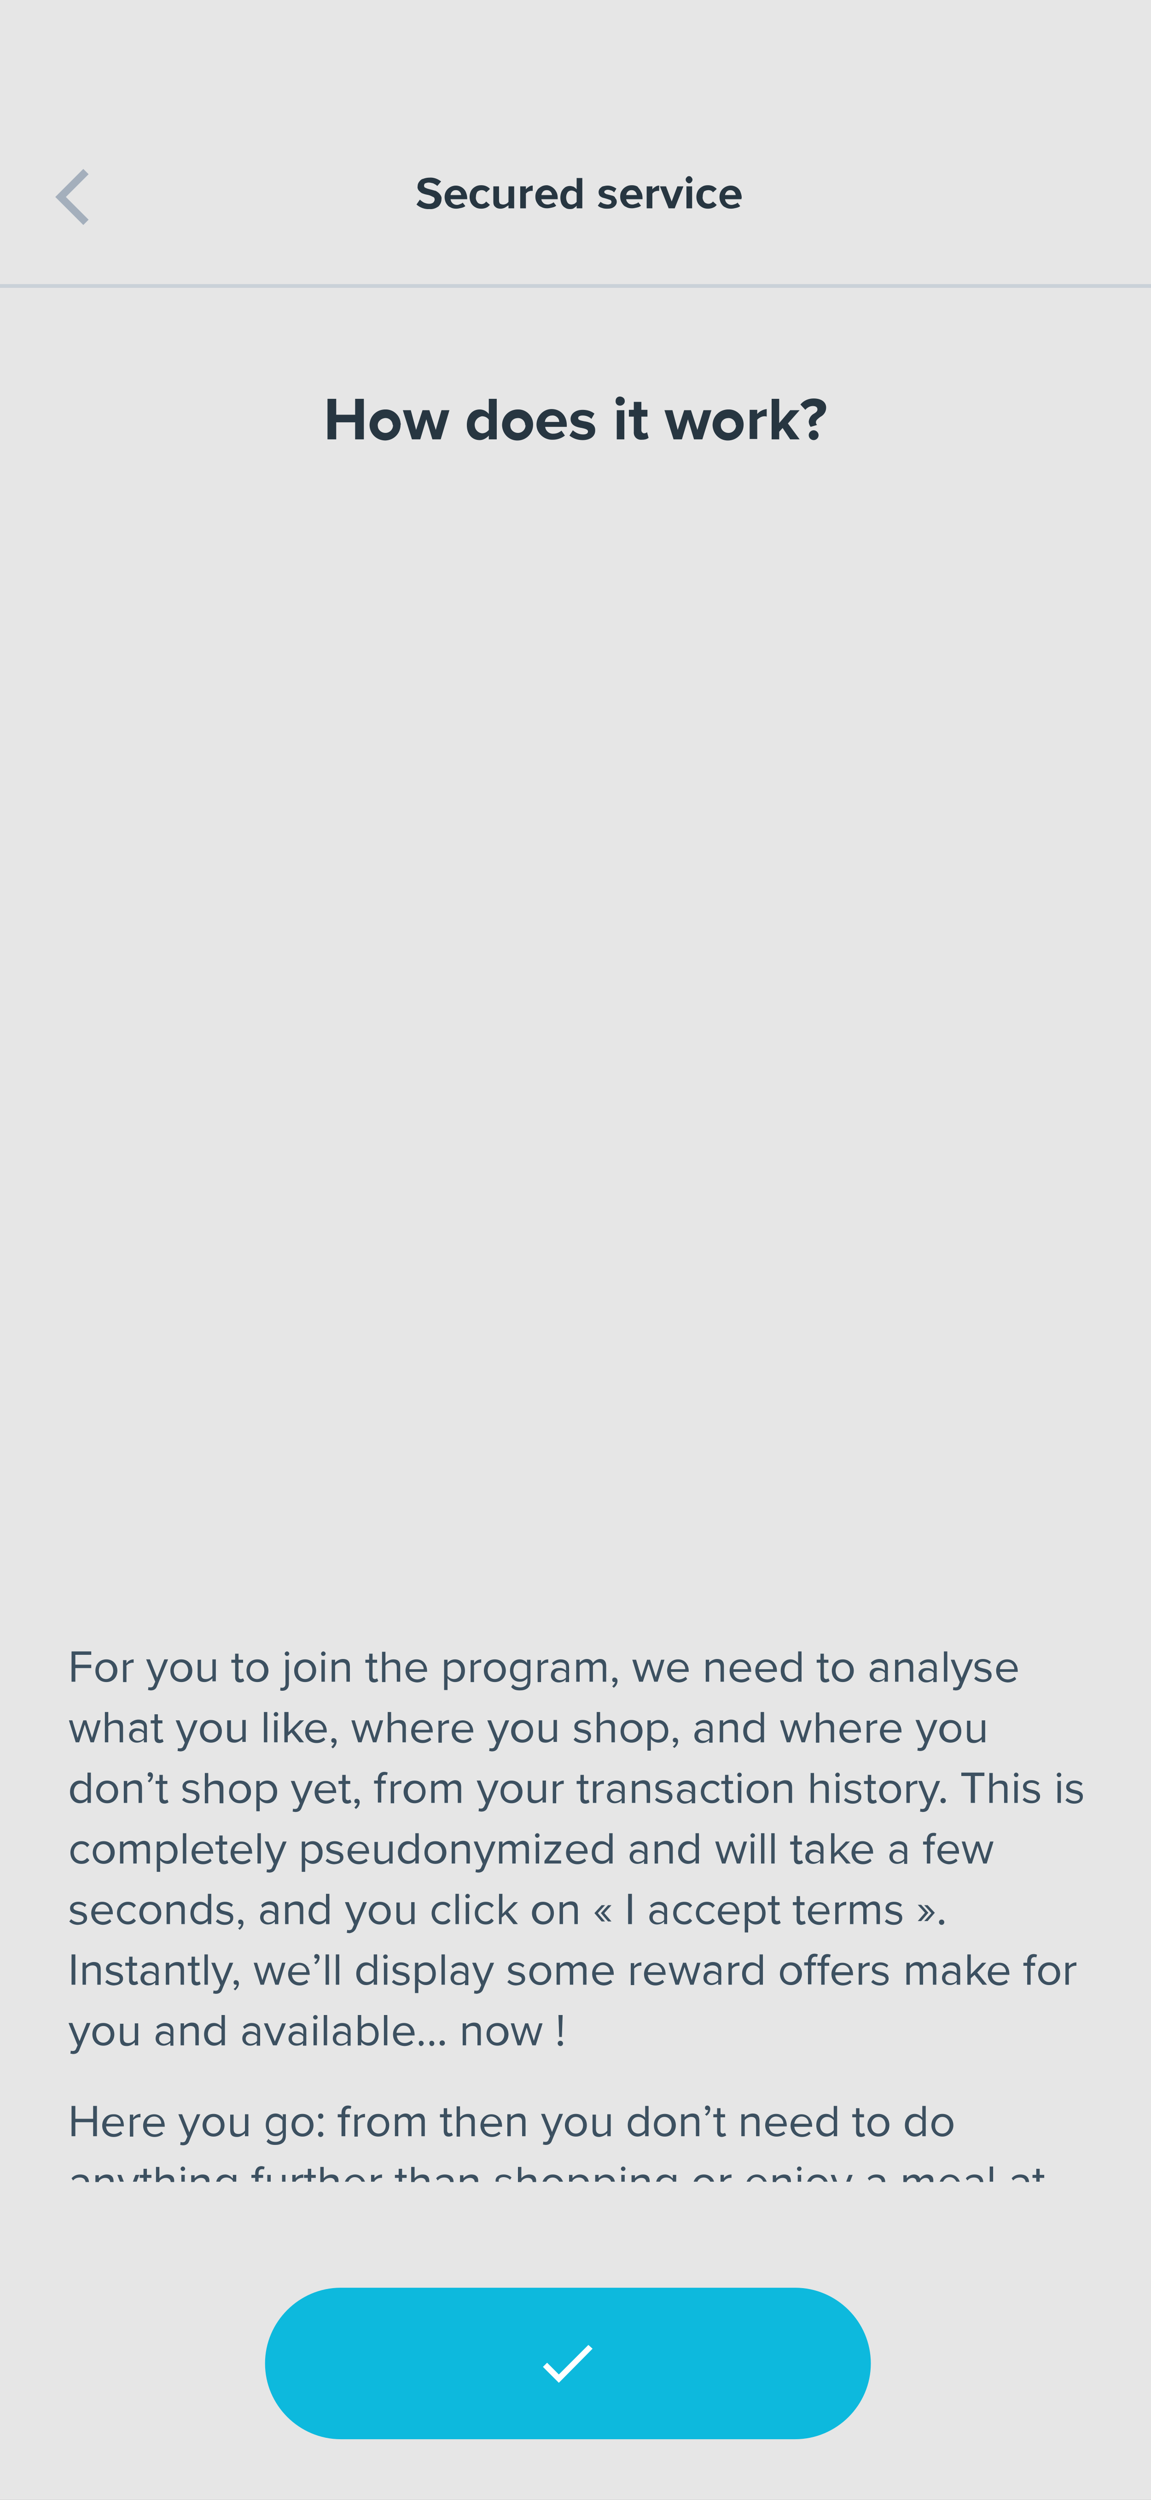
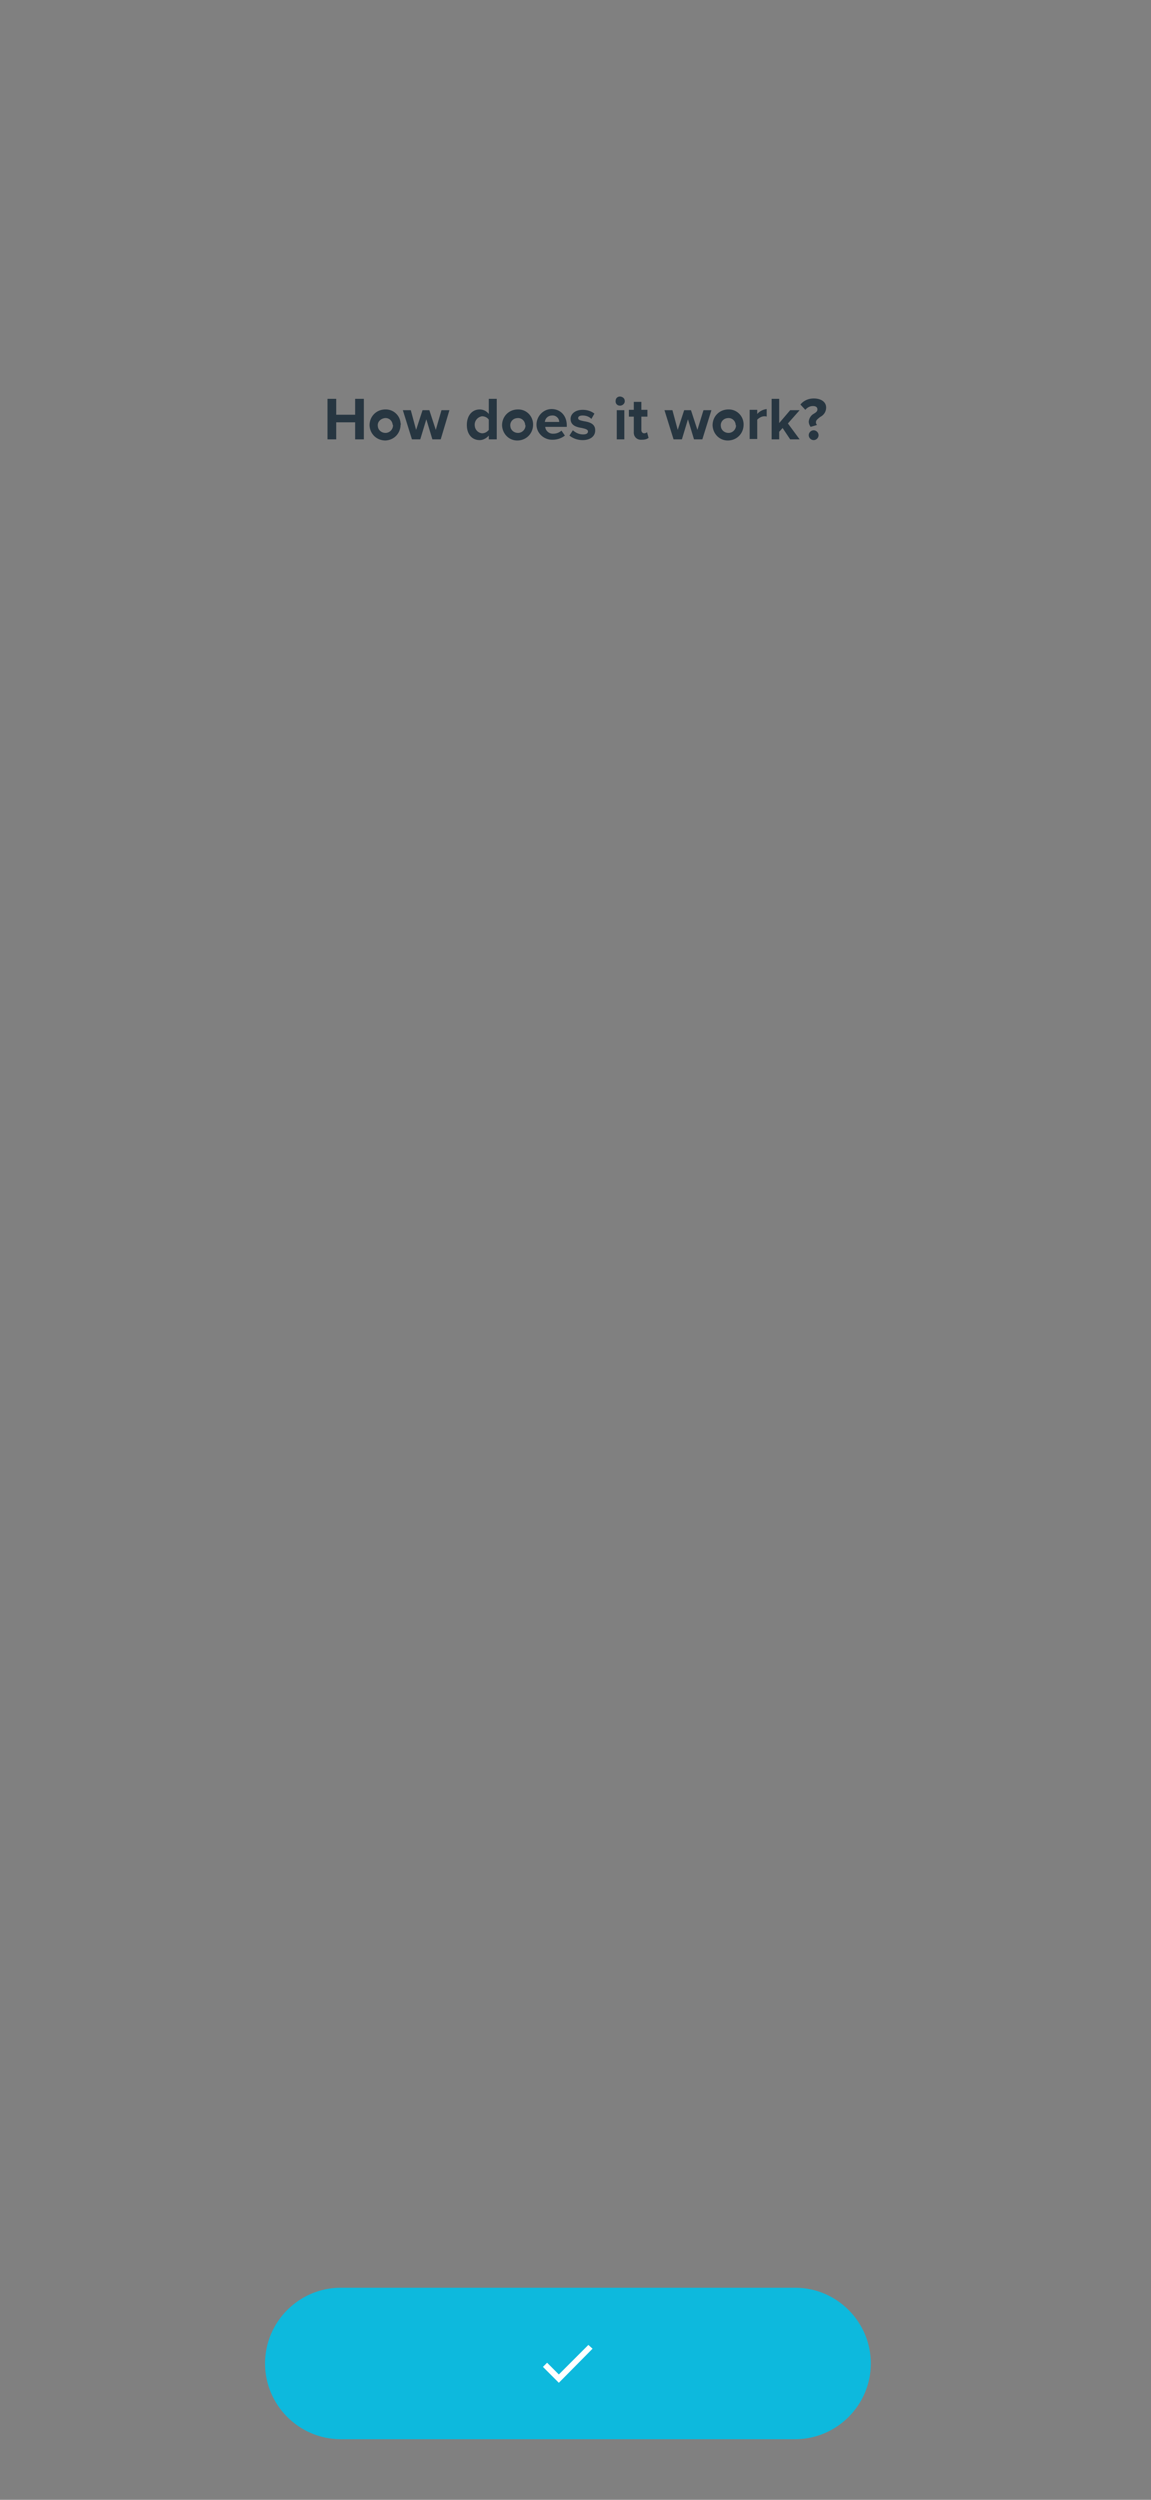
<svg xmlns="http://www.w3.org/2000/svg" version="1.1" id="Artwork" x="0px" y="0px" viewBox="0 0 304 660" style="enable-background:new 0 0 304 660;" xml:space="preserve">
  <rect x="0" y="0" width="304" height="660" fill="#808080" stroke="none" />
  <style type="text/css">
	.st0{opacity:0.8;fill:#FFFFFF;enable-background:new    ;}
	.st1{fill:#0DB9DD;}
	.st2{fill:#FFFFFF;}
	.st3{fill:#3C5060;}
	.st4{fill:#CAD1D8;}
	.st5{fill:#273641;}
	.st6{fill:#A4AFBC;}
</style>
  <g id="tos-screen">
-     <rect id="screen" class="st0" width="304" height="660" />
    <path id="base" class="st1" d="M90,604h120c11,0,20,9,20,20l0,0c0,11-9,20-20,20H90c-11,0-20-9-20-20l0,0C70,613,79,604,90,604z" />
    <path id="check-mark" class="st2" d="M147.6,626.9l-3.1-3.1l-1.1,1.1l4.2,4.2l8.9-9l-1.1-1L147.6,626.9z" />
-     <path id="text_1_" class="st3" d="M156.1,458.4c0,1-0.8,1.8-2.3,1.8c-0.9,0-1.8-0.3-2.3-0.9l0.5-0.6c0.4,0.4,1.1,0.8,1.9,0.8   c0.9,0,1.4-0.4,1.4-1c0-0.6-0.7-0.8-1.5-1c-1-0.2-2.1-0.5-2.1-1.7c0-0.9,0.8-1.7,2.2-1.7c1,0,1.7,0.4,2.1,0.8l-0.4,0.6   c-0.3-0.4-1-0.7-1.7-0.7c-0.8,0-1.3,0.4-1.3,0.9c0,0.6,0.7,0.7,1.4,0.9C155,456.8,156.1,457.1,156.1,458.4z M246.5,483.9   c-1,0-1.7,0.7-1.7,1.9v0.4h-1v0.8h1v5h0.9v-5h1.2v-0.8h-1.2v-0.4c0-0.7,0.3-1.1,0.9-1.1c0.2,0,0.4,0,0.5,0.1l0.2-0.7   C247.1,483.9,246.8,483.9,246.5,483.9z M234.9,561.1c0,1.7-1.1,3-2.9,3c-1.8,0-2.9-1.4-2.9-3s1.1-3,2.9-3   C233.8,558.1,234.9,559.4,234.9,561.1z M233.9,561.1c0-1.2-0.7-2.2-1.9-2.2s-1.9,1.1-1.9,2.2c0,1.2,0.7,2.2,1.9,2.2   S233.9,562.3,233.9,561.1z M235.1,476.1c-1.8,0-2.9-1.4-2.9-3s1.1-3,2.9-3c1.8,0,2.9,1.4,2.9,3S236.9,476.1,235.1,476.1z    M235.1,475.3c1.2,0,1.9-1.1,1.9-2.2c0-1.2-0.7-2.2-1.9-2.2s-1.9,1.1-1.9,2.2C233.2,474.3,233.9,475.3,235.1,475.3z M209.7,484.6   v1.6h-1v0.8h1v3.8c0,0.9,0.4,1.4,1.3,1.4c0.5,0,0.9-0.2,1.1-0.4l-0.3-0.7c-0.1,0.1-0.4,0.2-0.6,0.2c-0.4,0-0.6-0.3-0.6-0.7V487h1.2   v-0.8h-1.2v-1.6H209.7z M226.8,518.2v5.8h0.9v-4.1c0.3-0.5,1-0.9,1.6-0.9c0.1,0,0.3,0,0.4,0v-0.9c-0.8,0-1.5,0.4-1.9,1.1v-0.9   H226.8z M212.8,507.8l-0.3-0.7c-0.1,0.1-0.4,0.2-0.6,0.2c-0.4,0-0.6-0.3-0.6-0.7V503h1.2v-0.8h-1.2v-1.6h-0.9v1.6h-1v0.8h1v3.8   c0,0.9,0.4,1.4,1.3,1.4C212.3,508.1,212.6,508,212.8,507.8z M97.5,442.8c0,0.9,0.4,1.4,1.3,1.4c0.5,0,0.9-0.2,1.1-0.4l-0.3-0.7   c-0.1,0.1-0.4,0.2-0.6,0.2c-0.4,0-0.6-0.3-0.6-0.7V439h1.2v-0.8h-1.2v-1.6h-0.9v1.6h-1v0.8h1V442.8z M206,521.1c0-1.7,1.1-3,2.9-3   c1.8,0,2.9,1.4,2.9,3s-1.1,3-2.9,3C207.1,524.1,206,522.8,206,521.1z M206.9,521.1c0,1.2,0.7,2.2,1.9,2.2s1.9-1.1,1.9-2.2   c0-1.2-0.7-2.2-1.9-2.2S206.9,519.9,206.9,521.1z M247.3,524v-4.2c0-1.2-0.6-1.8-1.6-1.8c-0.8,0-1.6,0.6-1.9,1.1   c-0.2-0.6-0.7-1.1-1.6-1.1c-0.9,0-1.6,0.6-1.9,1v-0.8h-0.9v5.8h0.9v-4.2c0.3-0.5,0.9-0.9,1.5-0.9c0.8,0,1.1,0.5,1.1,1.2v3.9h0.9   v-4.2c0.3-0.5,0.9-0.9,1.5-0.9c0.7,0,1.1,0.5,1.1,1.2v3.9H247.3z M243.3,507.2l1.9-2.2l-1.9-2.1h-0.9l1.9,2.1l-1.9,2.2H243.3z    M153.1,439.8c0.3-0.5,0.9-0.9,1.5-0.9c0.8,0,1.1,0.5,1.1,1.2v3.9h0.9v-4.2c0.3-0.5,0.9-0.9,1.5-0.9c0.7,0,1.1,0.5,1.1,1.2v3.9h0.9   v-4.2c0-1.2-0.6-1.8-1.6-1.8c-0.8,0-1.6,0.6-1.9,1.1c-0.2-0.6-0.7-1.1-1.6-1.1c-0.9,0-1.6,0.6-1.9,1v-0.8h-0.9v5.8h0.9V439.8z    M236.2,504.6c-0.8-0.2-1.4-0.4-1.4-0.9c0-0.5,0.5-0.9,1.3-0.9c0.7,0,1.4,0.3,1.7,0.7l0.4-0.6c-0.5-0.5-1.2-0.8-2.1-0.8   c-1.4,0-2.2,0.8-2.2,1.7c0,1.2,1.1,1.5,2.1,1.7c0.8,0.2,1.5,0.4,1.5,1c0,0.6-0.5,1-1.4,1c-0.8,0-1.5-0.4-1.9-0.8l-0.5,0.6   c0.6,0.6,1.4,0.9,2.3,0.9c1.5,0,2.3-0.8,2.3-1.8C238.3,505.1,237.2,504.8,236.2,504.6z M92.5,471v-0.8h-1.2v-1.6h-0.9v1.6h-1v0.8h1   v3.8c0,0.9,0.4,1.4,1.3,1.4c0.5,0,0.9-0.2,1.1-0.4l-0.3-0.7c-0.1,0.1-0.4,0.2-0.6,0.2c-0.4,0-0.6-0.3-0.6-0.7V471H92.5z    M88.5,439.8c0.3-0.5,1-0.9,1.7-0.9c0.8,0,1.3,0.3,1.3,1.3v3.8h0.9v-4.1c0-1.3-0.6-1.9-1.8-1.9c-0.9,0-1.7,0.5-2.1,1v-0.8h-0.9v5.8   h0.9V439.8z M142.8,439.9c0.3-0.5,1-0.9,1.6-0.9c0.1,0,0.3,0,0.4,0v-0.9c-0.8,0-1.5,0.4-1.9,1.1v-0.9h-0.9v5.8h0.9V439.9z    M220.8,476h0.9v-5.8h-0.9V476z M149.5,441.1v-1c0-0.8-0.6-1.2-1.5-1.2c-0.7,0-1.3,0.3-1.8,0.8l-0.4-0.6c0.6-0.6,1.4-1,2.3-1   c1.2,0,2.2,0.6,2.2,2v4h-0.9v-0.7c-0.5,0.5-1.1,0.8-1.9,0.8c-1,0-2-0.7-2-1.9c0-1.3,1-1.9,2-1.9C148.4,440.3,149,440.6,149.5,441.1   z M149.5,441.7c-0.3-0.5-1-0.7-1.6-0.7c-0.8,0-1.4,0.5-1.4,1.3c0,0.7,0.6,1.3,1.4,1.3c0.6,0,1.2-0.2,1.6-0.7V441.7z M220.6,502.2   v5.8h0.9v-4.1c0.3-0.5,1-0.9,1.6-0.9c0.1,0,0.3,0,0.4,0v-0.9c-0.8,0-1.5,0.4-1.9,1.1v-0.9H220.6z M125.1,439.9   c0.3-0.5,1-0.9,1.6-0.9c0.1,0,0.3,0,0.4,0v-0.9c-0.8,0-1.5,0.4-1.9,1.1v-0.9h-0.9v5.8h0.9V439.9z M221.9,488.8l2.6-2.6h-1.1l-3,3.1   V484h-0.9v8h0.9v-1.7l1-0.9l2.1,2.6h1.2L221.9,488.8z M216.7,489.1v-1c0-0.8-0.6-1.2-1.5-1.2c-0.7,0-1.3,0.3-1.8,0.8L213,487   c0.6-0.6,1.4-1,2.3-1c1.2,0,2.2,0.6,2.2,2v4h-0.9v-0.7c-0.5,0.5-1.1,0.8-1.9,0.8c-1,0-2-0.7-2-1.9c0-1.3,1-1.9,2-1.9   C215.6,488.3,216.2,488.6,216.7,489.1z M216.7,489.7c-0.3-0.5-1-0.7-1.6-0.7c-0.8,0-1.4,0.5-1.4,1.3c0,0.7,0.6,1.3,1.4,1.3   c0.6,0,1.2-0.2,1.6-0.7V489.7z M221.2,468c-0.3,0-0.6,0.3-0.6,0.6s0.3,0.6,0.6,0.6c0.3,0,0.6-0.3,0.6-0.6S221.6,468,221.2,468z    M118.2,446.2h-0.9v-8h0.9v0.9c0.4-0.6,1.1-1,2-1c1.5,0,2.6,1.2,2.6,3c0,1.9-1.1,3-2.6,3c-0.8,0-1.5-0.4-2-1V446.2z M118.2,442.4   c0.3,0.5,1,0.9,1.7,0.9c1.2,0,1.9-1,1.9-2.2s-0.7-2.2-1.9-2.2c-0.7,0-1.4,0.4-1.7,0.9V442.4z M113.9,470.2v5.8h0.9v-4.2   c0.3-0.5,0.9-0.9,1.5-0.9c0.8,0,1.1,0.5,1.1,1.2v3.9h0.9v-4.2c0.3-0.5,0.9-0.9,1.5-0.9c0.7,0,1.1,0.5,1.1,1.2v3.9h0.9v-4.2   c0-1.2-0.6-1.8-1.6-1.8c-0.8,0-1.6,0.6-1.9,1.1c-0.2-0.6-0.7-1.1-1.6-1.1c-0.9,0-1.6,0.6-1.9,1v-0.8H113.9z M101.8,439.8   c0.3-0.5,1-0.9,1.7-0.9c0.8,0,1.3,0.3,1.3,1.3v3.8h0.9v-4.1c0-1.3-0.6-1.8-1.8-1.8c-0.9,0-1.7,0.5-2.1,1v-3h-0.9v8h0.9V439.8z    M231.5,504.1v3.9h0.9v-4.2c0-1.2-0.6-1.8-1.6-1.8c-0.8,0-1.6,0.6-1.9,1.1c-0.2-0.6-0.7-1.1-1.6-1.1c-0.9,0-1.6,0.6-1.9,1v-0.8   h-0.9v5.8h0.9v-4.2c0.3-0.5,0.9-0.9,1.5-0.9c0.8,0,1.1,0.5,1.1,1.2v3.9h0.9v-4.2c0.3-0.5,0.9-0.9,1.5-0.9   C231.2,502.9,231.5,503.3,231.5,504.1z M216.9,517.8v0.4h-1v0.8h1v5h0.9v-5h1.2v-0.8h-1.2v-0.4c0-0.7,0.3-1.1,0.9-1.1   c0.2,0,0.4,0,0.5,0.1l0.2-0.7c-0.2-0.1-0.5-0.2-0.9-0.2C217.5,515.9,216.9,516.6,216.9,517.8z M232.5,518.8c0.7,0,1.4,0.3,1.7,0.7   l0.4-0.6c-0.5-0.5-1.2-0.8-2.1-0.8c-1.4,0-2.2,0.8-2.2,1.7c0,1.2,1.1,1.5,2.1,1.7c0.8,0.2,1.5,0.4,1.5,1c0,0.6-0.5,1-1.4,1   c-0.8,0-1.5-0.4-1.9-0.8l-0.5,0.6c0.6,0.6,1.4,0.9,2.3,0.9c1.5,0,2.3-0.8,2.3-1.8c0-1.3-1.2-1.6-2.2-1.8c-0.8-0.2-1.4-0.4-1.4-0.9   C231.2,519.2,231.7,518.8,232.5,518.8z M95.5,460l1.5-4.7l1.5,4.7h0.9l1.8-5.8h-0.9l-1.4,4.6l-1.5-4.6h-0.8l-1.5,4.6l-1.4-4.6h-0.9   l1.8,5.8H95.5z M219.1,505.4h-4.7c0.1,1.1,0.8,2,2.1,2c0.7,0,1.3-0.3,1.8-0.7l0.4,0.6c-0.6,0.6-1.4,0.9-2.3,0.9c-1.7,0-3-1.2-3-3   c0-1.7,1.2-3,2.9-3c1.8,0,2.8,1.4,2.8,3.1V505.4z M218.2,504.7c0-0.9-0.6-1.9-1.9-1.9c-1.2,0-1.8,1-1.9,1.9H218.2z M116.6,455.9   c0.3-0.5,1-0.9,1.6-0.9c0.1,0,0.3,0,0.4,0v-0.9c-0.8,0-1.5,0.4-1.9,1.1v-0.9h-0.9v5.8h0.9V455.9z M207.1,574.1   c-0.9,0-1.7,0.5-2.1,1v-0.8h-0.9v1.8h0.9v-0.2c0.3-0.5,1-0.9,1.7-0.9c0.7,0,1.2,0.3,1.3,1.1h0.9v-0.1   C208.9,574.7,208.3,574.1,207.1,574.1z M199.5,441.1c0-1.7,1.2-3,2.9-3c1.8,0,2.8,1.4,2.8,3.1v0.2h-4.7c0.1,1.1,0.8,2,2.1,2   c0.7,0,1.3-0.3,1.8-0.7l0.4,0.6c-0.6,0.6-1.4,0.9-2.3,0.9C200.7,444.1,199.5,442.9,199.5,441.1z M200.4,440.7h3.8   c0-0.9-0.6-1.9-1.9-1.9C201.1,438.8,200.5,439.9,200.4,440.7z M53.5,574.1c-0.9,0-1.7,0.5-2.1,1v-0.8h-0.9v1.8h0.9v-0.2   c0.3-0.5,1-0.9,1.7-0.9c0.7,0,1.2,0.3,1.3,1.1h0.9v-0.1C55.4,574.7,54.7,574.1,53.5,574.1z M192.7,441.1c0-1.7,1.2-3,2.9-3   c1.8,0,2.8,1.4,2.8,3.1v0.2h-4.7c0.1,1.1,0.8,2,2.1,2c0.7,0,1.3-0.3,1.8-0.7l0.4,0.6c-0.6,0.6-1.4,0.9-2.3,0.9   C193.9,444.1,192.7,442.9,192.7,441.1z M193.7,440.7h3.8c0-0.9-0.6-1.9-1.9-1.9C194.3,438.8,193.7,439.9,193.7,440.7z M111.6,574.1   c-0.9,0-1.7,0.5-2.1,1v-3h-0.9v4h0.9v-0.2c0.3-0.5,1-0.9,1.7-0.9c0.7,0,1.2,0.3,1.3,1.1h0.9v-0.1   C113.4,574.7,112.8,574.1,111.6,574.1z M198.9,454.1c0.8,0,1.5,0.4,2,1V452h0.9v8h-0.9v-0.9c-0.4,0.6-1.1,1-2,1   c-1.5,0-2.6-1.2-2.6-3C196.3,455.3,197.4,454.1,198.9,454.1z M197.3,457.1c0,1.3,0.7,2.2,1.9,2.2c0.7,0,1.4-0.4,1.7-0.9v-2.6   c-0.3-0.5-1-0.9-1.7-0.9C198,454.9,197.3,455.8,197.3,457.1z M44.2,574.1c-0.9,0-1.7,0.5-2.1,1v-3h-0.9v4h0.9v-0.2   c0.3-0.5,1-0.9,1.7-0.9c0.7,0,1.2,0.3,1.3,1.1h0.9v-0.1C46.1,574.7,45.4,574.1,44.2,574.1z M38.8,572.6h-0.9v1.6h-1v0.8h1v1h0.9v-1   H40v-0.8h-1.2V572.6z M19.9,440.4h4.2v-0.9h-4.2v-2.6h4.2V436h-5.2v8h1V440.4z M219.7,441.1c0-1.7,1.1-3,2.9-3c1.8,0,2.9,1.4,2.9,3   s-1.1,3-2.9,3C220.8,444.1,219.7,442.8,219.7,441.1z M220.7,441.1c0,1.2,0.7,2.2,1.9,2.2s1.9-1.1,1.9-2.2c0-1.2-0.7-2.2-1.9-2.2   S220.7,439.9,220.7,441.1z M28.2,574.1c-0.9,0-1.7,0.5-2.1,1v-0.8h-0.9v1.8h0.9v-0.2c0.3-0.5,1-0.9,1.7-0.9c0.7,0,1.2,0.3,1.3,1.1   H30v-0.1C30,574.7,29.4,574.1,28.2,574.1z M274.6,572.6h-0.9v1.6h-1v0.8h1v1h0.9v-1h1.2v-0.8h-1.2V572.6z M173.9,454.1   c1.5,0,2.6,1.2,2.6,3c0,1.9-1.1,3-2.6,3c-0.8,0-1.5-0.4-2-1v3.1h-0.9v-8h0.9v0.9C172.4,454.5,173.1,454.1,173.9,454.1z    M173.7,454.9c-0.7,0-1.4,0.4-1.7,0.9v2.6c0.3,0.5,1,0.9,1.7,0.9c1.2,0,1.9-1,1.9-2.2S174.9,454.9,173.7,454.9z M194.9,460v-4.1   c0-1.3-0.6-1.9-1.8-1.9c-0.9,0-1.7,0.5-2.1,1v-0.8h-0.9v5.8h0.9v-4.2c0.3-0.5,1-0.9,1.7-0.9c0.8,0,1.3,0.3,1.3,1.3v3.8H194.9z    M176.2,441.1c0-1.7,1.2-3,2.9-3c1.8,0,2.8,1.4,2.8,3.1v0.2h-4.7c0.1,1.1,0.8,2,2.1,2c0.7,0,1.3-0.3,1.8-0.7l0.4,0.6   c-0.6,0.6-1.4,0.9-2.3,0.9C177.5,444.1,176.2,442.9,176.2,441.1z M177.2,440.7h3.8c0-0.9-0.6-1.9-1.9-1.9   C177.8,438.8,177.2,439.9,177.2,440.7z M224.6,454.1c1.8,0,2.8,1.4,2.8,3.1v0.2h-4.7c0.1,1.1,0.8,2,2.1,2c0.7,0,1.3-0.3,1.8-0.7   l0.4,0.6c-0.6,0.6-1.4,0.9-2.3,0.9c-1.7,0-3-1.2-3-3C221.8,455.4,223,454.1,224.6,454.1z M224.6,454.8c-1.2,0-1.8,1-1.9,1.9h3.8   C226.5,455.9,225.9,454.8,224.6,454.8z M169.8,444l1.5-4.7l1.5,4.7h0.9l1.8-5.8h-0.9l-1.4,4.6l-1.5-4.6h-0.8l-1.5,4.6l-1.4-4.6H167   l1.8,5.8H169.8z M244.1,507.2h0.9l1.9-2.2L245,503h-0.9l1.9,2.1L244.1,507.2z M169.8,574.1c-0.9,0-1.7,0.5-2.1,1v-0.8h-0.9v1.8h0.9   v-0.2c0.3-0.5,1-0.9,1.7-0.9c0.7,0,1.2,0.3,1.3,1.1h0.9v-0.1C171.6,574.7,171,574.1,169.8,574.1z M181.4,470.1c1.2,0,2.2,0.6,2.2,2   v4h-0.9v-0.7c-0.5,0.5-1.1,0.8-1.9,0.8c-1,0-2-0.7-2-1.9c0-1.3,1-1.9,2-1.9c0.8,0,1.5,0.3,1.9,0.8v-1c0-0.8-0.6-1.2-1.5-1.2   c-0.7,0-1.3,0.3-1.8,0.8L179,471C179.7,470.4,180.4,470.1,181.4,470.1z M182.7,473.7c-0.3-0.5-1-0.7-1.6-0.7   c-0.8,0-1.4,0.5-1.4,1.3c0,0.7,0.6,1.3,1.4,1.3c0.6,0,1.2-0.2,1.6-0.7V473.7z M185.9,574.1c-1.4,0-2.3,0.8-2.7,1.9h1   c0.3-0.7,0.9-1.1,1.7-1.1c0.8,0,1.4,0.5,1.7,1.1h1C188.3,574.9,187.3,574.1,185.9,574.1z M199.6,508.1c-0.8,0-1.5-0.4-2-1v3.1h-0.9   v-8h0.9v0.9c0.4-0.6,1.1-1,2-1c1.5,0,2.6,1.2,2.6,3C202.2,507,201.2,508.1,199.6,508.1z M201.3,505.1c0-1.3-0.7-2.2-1.9-2.2   c-0.7,0-1.4,0.4-1.7,0.9v2.6c0.3,0.5,1,0.9,1.7,0.9C200.6,507.3,201.3,506.4,201.3,505.1z M244.9,574.1c-0.8,0-1.6,0.6-1.9,1.1   c-0.2-0.6-0.7-1.1-1.6-1.1c-0.9,0-1.6,0.6-1.9,1v-0.8h-0.9v1.8h0.9v-0.2c0.3-0.5,0.9-0.9,1.5-0.9c0.7,0,1,0.4,1.1,1.1h0.9v-0.2   c0.3-0.5,0.9-0.9,1.5-0.9c0.7,0,1,0.4,1.1,1.1h0.9v-0.2C246.6,574.7,246,574.1,244.9,574.1z M249.1,476.1c0.4,0,0.7-0.3,0.7-0.7   c0-0.4-0.3-0.7-0.7-0.7c-0.4,0-0.7,0.3-0.7,0.7C248.4,475.8,248.7,476.1,249.1,476.1z M85.4,437.2c0.3,0,0.6-0.3,0.6-0.6   s-0.3-0.6-0.6-0.6c-0.3,0-0.6,0.3-0.6,0.6S85,437.2,85.4,437.2z M248,507.5c0,0.4,0.3,0.7,0.7,0.7c0.4,0,0.7-0.3,0.7-0.7   c0-0.4-0.3-0.7-0.7-0.7C248.3,506.8,248,507.1,248,507.5z M84.9,444h0.9v-5.8h-0.9V444z M245.4,475l-1.9-4.8h-1l2.4,5.9l-0.4,0.9   c-0.2,0.5-0.5,0.6-0.9,0.6c-0.1,0-0.4,0-0.5-0.1l-0.1,0.8c0.2,0,0.5,0.1,0.7,0.1c0.8,0,1.4-0.3,1.7-1.2l2.9-7h-1L245.4,475z    M256.5,476h1v-7.1h2.5V468h-6.1v0.9h2.5V476z M239.4,470.2v5.8h0.9v-4.1c0.3-0.5,1-0.9,1.6-0.9c0.1,0,0.3,0,0.4,0v-0.9   c-0.8,0-1.5,0.4-1.9,1.1v-0.9H239.4z M248.9,564.1c-1.8,0-2.9-1.4-2.9-3s1.1-3,2.9-3c1.8,0,2.9,1.4,2.9,3S250.6,564.1,248.9,564.1z    M248.9,563.3c1.2,0,1.9-1.1,1.9-2.2c0-1.2-0.7-2.2-1.9-2.2s-1.9,1.1-1.9,2.2C246.9,562.3,247.6,563.3,248.9,563.3z M247.6,489.1   c0-1.7,1.2-3,2.9-3c1.8,0,2.8,1.4,2.8,3.1v0.2h-4.7c0.1,1.1,0.8,2,2.1,2c0.7,0,1.3-0.3,1.8-0.7l0.4,0.6c-0.6,0.6-1.4,0.9-2.3,0.9   C248.9,492.1,247.6,490.9,247.6,489.1z M248.6,488.7h3.8c0-0.9-0.6-1.9-1.9-1.9C249.2,486.8,248.6,487.9,248.6,488.7z M83.5,454.1   c1.8,0,2.8,1.4,2.8,3.1v0.2h-4.7c0.1,1.1,0.8,2,2.1,2c0.7,0,1.3-0.3,1.8-0.7l0.4,0.6c-0.6,0.6-1.4,0.9-2.3,0.9c-1.7,0-3-1.2-3-3   C80.7,455.4,81.9,454.1,83.5,454.1z M81.6,456.7h3.8c0-0.9-0.6-1.9-1.9-1.9C82.3,454.8,81.7,455.9,81.6,456.7z M235.3,454.1   c1.8,0,2.8,1.4,2.8,3.1v0.2h-4.7c0.1,1.1,0.8,2,2.1,2c0.7,0,1.3-0.3,1.8-0.7l0.4,0.6c-0.6,0.6-1.4,0.9-2.3,0.9c-1.7,0-3-1.2-3-3   C232.5,455.4,233.7,454.1,235.3,454.1z M233.4,456.7h3.8c0-0.9-0.6-1.9-1.9-1.9C234.1,454.8,233.5,455.9,233.4,456.7z M54,444.1   c0.9,0,1.6-0.5,2.1-1v0.8H57v-5.8h-0.9v4.3c-0.3,0.5-1,0.9-1.7,0.9c-0.8,0-1.3-0.3-1.3-1.3v-3.8h-0.9v4.1   C52.2,443.6,52.8,444.1,54,444.1z M227.8,486.1c1.8,0,2.8,1.4,2.8,3.1v0.2h-4.7c0.1,1.1,0.8,2,2.1,2c0.7,0,1.3-0.3,1.8-0.7l0.4,0.6   c-0.6,0.6-1.4,0.9-2.3,0.9c-1.7,0-3-1.2-3-3C224.9,487.4,226.1,486.1,227.8,486.1z M225.9,488.7h3.8c0-0.9-0.6-1.9-1.9-1.9   C226.6,486.8,225.9,487.9,225.9,488.7z M33.3,439.9c0.3-0.5,1-0.9,1.6-0.9c0.1,0,0.3,0,0.4,0v-0.9c-0.8,0-1.5,0.4-1.9,1.1v-0.9   h-0.9v5.8h0.9V439.9z M229.2,474.8c0,0.9,0.4,1.4,1.3,1.4c0.5,0,0.9-0.2,1.1-0.4l-0.3-0.7c-0.1,0.1-0.4,0.2-0.6,0.2   c-0.4,0-0.6-0.3-0.6-0.7V471h1.2v-0.8h-1.2v-1.6h-0.9v1.6h-1v0.8h1V474.8z M20.9,460l1.5-4.7l1.5,4.7h0.9l1.8-5.8h-0.9l-1.4,4.6   l-1.5-4.6H22l-1.5,4.6l-1.4-4.6h-0.9L20,460H20.9z M61.9,460.1c0.9,0,1.6-0.5,2.1-1v0.8h0.9v-5.8h-0.9v4.3c-0.3,0.5-1,0.9-1.7,0.9   c-0.8,0-1.3-0.3-1.3-1.3v-3.8H60v4.1C60,459.6,60.7,460.1,61.9,460.1z M62.1,442.8c0,0.9,0.4,1.4,1.3,1.4c0.5,0,0.9-0.2,1.1-0.4   l-0.3-0.7c-0.1,0.1-0.4,0.2-0.6,0.2c-0.4,0-0.6-0.3-0.6-0.7V439h1.2v-0.8H63v-1.6h-0.9v1.6h-1v0.8h1V442.8z M229.7,455.9   c0.3-0.5,1-0.9,1.6-0.9c0.1,0,0.3,0,0.4,0v-0.9c-0.8,0-1.5,0.4-1.9,1.1v-0.9h-0.9v5.8h0.9V455.9z M60,487v-0.8h-1.2v-1.6h-0.9v1.6   h-1v0.8h1v3.8c0,0.9,0.4,1.4,1.3,1.4c0.5,0,0.9-0.2,1.1-0.4l-0.3-0.7c-0.1,0.1-0.4,0.2-0.6,0.2c-0.4,0-0.6-0.3-0.6-0.7V487H60z    M87.5,461.2l0.4,0.4c0.6-0.4,1-1.1,1-1.8c0-0.6-0.4-0.9-0.8-0.9c-0.4,0-0.6,0.3-0.6,0.6c0,0.4,0.2,0.6,0.6,0.6c0.1,0,0.1,0,0.2,0   C88.2,460.4,87.9,460.9,87.5,461.2z M189.7,524v-0.7c-0.5,0.5-1.1,0.8-1.9,0.8c-1,0-2-0.7-2-1.9c0-1.3,1-1.9,2-1.9   c0.8,0,1.5,0.3,1.9,0.8v-1c0-0.8-0.6-1.2-1.5-1.2c-0.7,0-1.3,0.3-1.8,0.8L186,519c0.6-0.6,1.4-1,2.3-1c1.2,0,2.2,0.6,2.2,2v4H189.7   z M189.7,522.8v-1.1c-0.3-0.5-1-0.7-1.6-0.7c-0.8,0-1.4,0.5-1.4,1.3c0,0.7,0.6,1.3,1.4,1.3C188.7,523.5,189.3,523.3,189.7,522.8z    M183.8,560.2v3.8h0.9v-4.1c0-1.3-0.6-1.9-1.8-1.9c-0.9,0-1.7,0.5-2.1,1v-0.8h-0.9v5.8h0.9v-4.2c0.3-0.5,1-0.9,1.7-0.9   C183.3,558.9,183.8,559.2,183.8,560.2z M182.3,524h0.9l1.8-5.8h-0.9l-1.4,4.6l-1.5-4.6h-0.8l-1.5,4.6l-1.4-4.6h-0.9l1.8,5.8h0.9   l1.5-4.7L182.3,524z M259.7,443.4c-0.8,0-1.5-0.4-1.9-0.8l-0.5,0.6c0.6,0.6,1.4,0.9,2.3,0.9c1.5,0,2.3-0.8,2.3-1.8   c0-1.3-1.2-1.6-2.2-1.8c-0.8-0.2-1.4-0.4-1.4-0.9c0-0.5,0.5-0.9,1.3-0.9c0.7,0,1.4,0.3,1.7,0.7l0.4-0.6c-0.5-0.5-1.2-0.8-2.1-0.8   c-1.4,0-2.2,0.8-2.2,1.7c0,1.2,1.1,1.5,2.1,1.7c0.8,0.2,1.5,0.4,1.5,1C261.1,443,260.6,443.4,259.7,443.4z M250.2,436h-0.9v8h0.9   V436z M261.3,468v8h0.9v-4.2c0.3-0.5,1-0.9,1.7-0.9c0.8,0,1.3,0.3,1.3,1.3v3.8h0.9v-4.1c0-1.3-0.6-1.8-1.8-1.8   c-0.9,0-1.7,0.5-2.1,1v-3H261.3z M195.3,505.2v0.2h-4.7c0.1,1.1,0.8,2,2.1,2c0.7,0,1.3-0.3,1.8-0.7l0.4,0.6   c-0.6,0.6-1.4,0.9-2.3,0.9c-1.7,0-3-1.2-3-3c0-1.7,1.2-3,2.9-3C194.3,502.1,195.3,503.4,195.3,505.2z M194.4,504.7   c0-0.9-0.6-1.9-1.9-1.9c-1.2,0-1.8,1-1.9,1.9H194.4z M186.2,558.2l0.4,0.4c0.6-0.4,1-1.1,1-1.8c0-0.6-0.4-0.9-0.8-0.9   c-0.4,0-0.6,0.3-0.6,0.6c0,0.4,0.2,0.6,0.6,0.6c0.1,0,0.1,0,0.2,0C187,557.5,186.6,558,186.2,558.2z M191.8,563.8l-0.3-0.7   c-0.1,0.1-0.4,0.2-0.6,0.2c-0.4,0-0.6-0.3-0.6-0.7V559h1.2v-0.8h-1.2v-1.6h-0.9v1.6h-1v0.8h1v3.8c0,0.9,0.4,1.4,1.3,1.4   C191.2,564.1,191.5,564,191.8,563.8z M267.8,468.6c0,0.3,0.3,0.6,0.6,0.6c0.3,0,0.6-0.3,0.6-0.6s-0.3-0.6-0.6-0.6   C268,468,267.8,468.3,267.8,468.6z M156.4,521.1c0-1.7,1.2-3,2.9-3c1.8,0,2.8,1.4,2.8,3.1v0.2h-4.7c0.1,1.1,0.8,2,2.1,2   c0.7,0,1.3-0.3,1.8-0.7l0.4,0.6c-0.6,0.6-1.4,0.9-2.3,0.9C157.6,524.1,156.4,522.9,156.4,521.1z M157.3,520.7h3.8   c0-0.9-0.6-1.9-1.9-1.9C158,518.8,157.4,519.9,157.3,520.7z M246.6,441.1v-1c0-0.8-0.6-1.2-1.5-1.2c-0.7,0-1.3,0.3-1.8,0.8   l-0.4-0.6c0.6-0.6,1.4-1,2.3-1c1.2,0,2.2,0.6,2.2,2v4h-0.9v-0.7c-0.5,0.5-1.1,0.8-1.9,0.8c-1,0-2-0.7-2-1.9c0-1.3,1-1.9,2-1.9   C245.5,440.3,246.1,440.6,246.6,441.1z M246.6,441.7c-0.3-0.5-1-0.7-1.6-0.7c-0.8,0-1.4,0.5-1.4,1.3c0,0.7,0.6,1.3,1.4,1.3   c0.6,0,1.2-0.2,1.6-0.7V441.7z M156.3,489.1c0-1.8,1.1-3,2.6-3c0.8,0,1.5,0.4,2,1V484h0.9v8h-0.9v-0.9c-0.4,0.6-1.1,1-2,1   C157.3,492.1,156.3,491,156.3,489.1z M157.2,489.1c0,1.3,0.7,2.2,1.9,2.2c0.7,0,1.4-0.4,1.7-0.9v-2.6c-0.3-0.5-1-0.9-1.7-0.9   C157.9,486.9,157.2,487.8,157.2,489.1z M160.4,563.2v0.8h0.9v-5.8h-0.9v4.3c-0.3,0.5-1,0.9-1.7,0.9c-0.8,0-1.3-0.3-1.3-1.3v-3.8   h-0.9v4.1c0,1.3,0.6,1.8,1.8,1.8C159.2,564.1,159.9,563.7,160.4,563.2z M168.4,564.1c-1.5,0-2.6-1.2-2.6-3c0-1.8,1.1-3,2.6-3   c0.8,0,1.5,0.4,2,1V556h0.9v8h-0.9v-0.9C169.9,563.7,169.2,564.1,168.4,564.1z M168.6,563.3c0.7,0,1.4-0.4,1.7-0.9v-2.6   c-0.3-0.5-1-0.9-1.7-0.9c-1.2,0-1.9,1-1.9,2.2S167.4,563.3,168.6,563.3z M160.1,574.1c-0.8,0-1.5,0.4-2,1v-0.9h-0.9v1.8h0.9v-0.2   c0.3-0.5,1-0.9,1.7-0.9c0.8,0,1.4,0.4,1.6,1.1h1C162.2,574.8,161.3,574.1,160.1,574.1z M243.8,460.9c-0.2,0.5-0.5,0.6-0.9,0.6   c-0.1,0-0.4,0-0.5-0.1l-0.1,0.8c0.2,0,0.5,0.1,0.7,0.1c0.8,0,1.4-0.3,1.7-1.2l2.9-7h-1l-1.9,4.8l-1.9-4.8h-1l2.4,5.9L243.8,460.9z    M253.9,457.1c0,1.7-1.1,3-2.9,3c-1.8,0-2.9-1.4-2.9-3s1.1-3,2.9-3C252.8,454.1,253.9,455.4,253.9,457.1z M253,457.1   c0-1.2-0.7-2.2-1.9-2.2s-1.9,1.1-1.9,2.2c0,1.2,0.7,2.2,1.9,2.2S253,458.3,253,457.1z M156.6,470.2v5.8h0.9v-4.1   c0.3-0.5,1-0.9,1.6-0.9c0.1,0,0.3,0,0.4,0v-0.9c-0.8,0-1.5,0.4-1.9,1.1v-0.9H156.6z M260.5,518.2h-1.1l-3,3.1V516h-0.9v8h0.9v-1.7   l1-0.9l2.1,2.6h1.2l-2.6-3.2L260.5,518.2z M253.6,520v4h-0.9v-0.7c-0.5,0.5-1.1,0.8-1.9,0.8c-1,0-2-0.7-2-1.9c0-1.3,1-1.9,2-1.9   c0.8,0,1.5,0.3,1.9,0.8v-1c0-0.8-0.6-1.2-1.5-1.2c-0.7,0-1.3,0.3-1.8,0.8l-0.4-0.6c0.6-0.6,1.4-1,2.3-1   C252.6,518.1,253.6,518.6,253.6,520z M252.7,521.7c-0.3-0.5-1-0.7-1.6-0.7c-0.8,0-1.4,0.5-1.4,1.3c0,0.7,0.6,1.3,1.4,1.3   c0.6,0,1.2-0.2,1.6-0.7V521.7z M243.6,564v-0.9c-0.4,0.6-1.1,1-2,1c-1.5,0-2.6-1.2-2.6-3c0-1.8,1.1-3,2.6-3c0.8,0,1.5,0.4,2,1V556   h0.9v8H243.6z M243.6,562.4v-2.6c-0.3-0.5-1-0.9-1.7-0.9c-1.2,0-1.9,1-1.9,2.2s0.7,2.2,1.9,2.2   C242.6,563.3,243.3,562.9,243.6,562.4z M227.6,563.3c-0.4,0-0.6-0.3-0.6-0.7V559h1.2v-0.8H227v-1.6h-0.9v1.6h-1v0.8h1v3.8   c0,0.9,0.4,1.4,1.3,1.4c0.5,0,0.9-0.2,1.1-0.4l-0.3-0.7C228.1,563.2,227.9,563.3,227.6,563.3z M238.8,492v-0.7   c-0.5,0.5-1.1,0.8-1.9,0.8c-1,0-2-0.7-2-1.9c0-1.3,1-1.9,2-1.9c0.8,0,1.5,0.3,1.9,0.8v-1c0-0.8-0.6-1.2-1.5-1.2   c-0.7,0-1.3,0.3-1.8,0.8l-0.4-0.6c0.6-0.6,1.4-1,2.3-1c1.2,0,2.2,0.6,2.2,2v4H238.8z M238.8,490.8v-1.1c-0.3-0.5-1-0.7-1.6-0.7   c-0.8,0-1.4,0.5-1.4,1.3c0,0.7,0.6,1.3,1.4,1.3C237.8,491.5,238.4,491.3,238.8,490.8z M266.6,521.2v0.2h-4.7c0.1,1.1,0.8,2,2.1,2   c0.7,0,1.3-0.3,1.8-0.7l0.4,0.6c-0.6,0.6-1.4,0.9-2.3,0.9c-1.7,0-3-1.2-3-3c0-1.7,1.2-3,2.9-3C265.6,518.1,266.6,519.4,266.6,521.2   z M265.7,520.7c0-0.9-0.6-1.9-1.9-1.9c-1.2,0-1.8,1-1.9,1.9H265.7z M160.6,503l-1.9,2.1l1.9,2.2h0.9l-1.9-2.2l1.9-2.1H160.6z    M260.2,460v-5.8h-0.9v4.3c-0.3,0.5-1,0.9-1.7,0.9c-0.8,0-1.3-0.3-1.3-1.3v-3.8h-0.9v4.1c0,1.3,0.6,1.8,1.8,1.8   c0.9,0,1.6-0.5,2.1-1v0.8H260.2z M253.2,444.9c-0.2,0.5-0.5,0.6-0.9,0.6c-0.1,0-0.4,0-0.5-0.1l-0.1,0.8c0.2,0,0.5,0.1,0.7,0.1   c0.8,0,1.4-0.3,1.7-1.2l2.9-7h-1L254,443l-1.9-4.8h-1l2.4,5.9L253.2,444.9z M261.5,486.2l-1.4,4.6l-1.5-4.6h-0.8l-1.5,4.6l-1.4-4.6   H254l1.8,5.8h0.9l1.5-4.7l1.5,4.7h0.9l1.8-5.8H261.5z M199.7,560.2v3.8h0.9v-4.1c0-1.3-0.6-1.9-1.8-1.9c-0.9,0-1.7,0.5-2.1,1v-0.8   h-0.9v5.8h0.9v-4.2c0.3-0.5,1-0.9,1.7-0.9C199.2,558.9,199.7,559.2,199.7,560.2z M211.1,572c-0.3,0-0.6,0.3-0.6,0.6   s0.3,0.6,0.6,0.6c0.3,0,0.6-0.3,0.6-0.6S211.5,572,211.1,572z M263.1,441.1c0-1.7,1.2-3,2.9-3c1.8,0,2.8,1.4,2.8,3.1v0.2h-4.7   c0.1,1.1,0.8,2,2.1,2c0.7,0,1.3-0.3,1.8-0.7l0.4,0.6c-0.6,0.6-1.4,0.9-2.3,0.9C264.4,444.1,263.1,442.9,263.1,441.1z M264.1,440.7   h3.8c0-0.9-0.6-1.9-1.9-1.9C264.7,438.8,264.1,439.9,264.1,440.7z M205.1,564.1c-1.7,0-3-1.2-3-3c0-1.7,1.2-3,2.9-3   c1.8,0,2.8,1.4,2.8,3.1v0.2h-4.7c0.1,1.1,0.8,2,2.1,2c0.7,0,1.3-0.3,1.8-0.7l0.4,0.6C206.8,563.8,206,564.1,205.1,564.1z    M203.1,560.7h3.8c0-0.9-0.6-1.9-1.9-1.9C203.7,558.8,203.1,559.9,203.1,560.7z M193.3,519.1v-0.9h-0.9v5.8h0.9v-4.1   c0.3-0.5,1-0.9,1.6-0.9c0.1,0,0.3,0,0.4,0v-0.9C194.4,518.1,193.8,518.5,193.3,519.1z M214.1,563.3c-0.6,0.6-1.4,0.9-2.3,0.9   c-1.7,0-3-1.2-3-3c0-1.7,1.2-3,2.9-3c1.8,0,2.8,1.4,2.8,3.1v0.2h-4.7c0.1,1.1,0.8,2,2.1,2c0.7,0,1.3-0.3,1.8-0.7L214.1,563.3z    M209.8,560.7h3.8c0-0.9-0.6-1.9-1.9-1.9C210.5,558.8,209.9,559.9,209.8,560.7z M267.9,476h0.9v-5.8h-0.9V476z M224.9,523.3   c-0.6,0.6-1.4,0.9-2.3,0.9c-1.7,0-3-1.2-3-3c0-1.7,1.2-3,2.9-3c1.8,0,2.8,1.4,2.8,3.1v0.2h-4.7c0.1,1.1,0.8,2,2.1,2   c0.7,0,1.3-0.3,1.8-0.7L224.9,523.3z M220.6,520.7h3.8c0-0.9-0.6-1.9-1.9-1.9C221.3,518.8,220.7,519.9,220.6,520.7z M220.2,564   v-0.9c-0.4,0.6-1.1,1-2,1c-1.5,0-2.6-1.2-2.6-3c0-1.8,1.1-3,2.6-3c0.8,0,1.5,0.4,2,1V556h0.9v8H220.2z M220.2,562.4v-2.6   c-0.3-0.5-1-0.9-1.7-0.9c-1.2,0-1.9,1-1.9,2.2s0.7,2.2,1.9,2.2C219.1,563.3,219.8,562.9,220.2,562.4z M215.3,516.6   c0.2,0,0.4,0,0.5,0.1l0.2-0.7c-0.2-0.1-0.5-0.2-0.9-0.2c-1,0-1.7,0.7-1.7,1.9v0.4h-1v0.8h1v5h0.9v-5h1.2v-0.8h-1.2v-0.4   C214.4,517,214.7,516.6,215.3,516.6z M175.4,475.4c-0.8,0-1.5-0.4-1.9-0.8l-0.5,0.6c0.6,0.6,1.4,0.9,2.3,0.9c1.5,0,2.3-0.8,2.3-1.8   c0-1.3-1.2-1.6-2.2-1.8c-0.8-0.2-1.4-0.4-1.4-0.9c0-0.5,0.5-0.9,1.3-0.9c0.7,0,1.4,0.3,1.7,0.7l0.4-0.6c-0.5-0.5-1.2-0.8-2.1-0.8   c-1.4,0-2.2,0.8-2.2,1.7c0,1.2,1.1,1.5,2.1,1.7c0.8,0.2,1.5,0.4,1.5,1C176.7,475,176.3,475.4,175.4,475.4z M192.8,476.1   c0.5,0,0.9-0.2,1.1-0.4l-0.3-0.7c-0.1,0.1-0.4,0.2-0.6,0.2c-0.4,0-0.6-0.3-0.6-0.7V471h1.2v-0.8h-1.2v-1.6h-0.9v1.6h-1v0.8h1v3.8   C191.5,475.7,192,476.1,192.8,476.1z M195.3,468c-0.3,0-0.6,0.3-0.6,0.6s0.3,0.6,0.6,0.6c0.3,0,0.6-0.3,0.6-0.6   S195.7,468,195.3,468z M206.2,441.1c0-1.8,1.1-3,2.6-3c0.8,0,1.5,0.4,2,1V436h0.9v8h-0.9v-0.9c-0.4,0.6-1.1,1-2,1   C207.3,444.1,206.2,443,206.2,441.1z M207.2,441.1c0,1.3,0.7,2.2,1.9,2.2c0.7,0,1.4-0.4,1.7-0.9v-2.6c-0.3-0.5-1-0.9-1.7-0.9   C207.8,438.9,207.2,439.8,207.2,441.1z M194.9,476h0.9v-5.8h-0.9V476z M208.7,460l1.5-4.7l1.5,4.7h0.9l1.8-5.8h-0.9l-1.4,4.6   l-1.5-4.6h-0.8l-1.5,4.6l-1.4-4.6h-0.9l1.8,5.8H208.7z M214.1,468v8h0.9v-4.2c0.3-0.5,1-0.9,1.7-0.9c0.8,0,1.3,0.3,1.3,1.3v3.8h0.9   v-4.1c0-1.3-0.6-1.8-1.8-1.8c-0.9,0-1.7,0.5-2.1,1v-3H214.1z M186.7,502.9c0.6,0,1.1,0.2,1.5,0.8l0.6-0.6c-0.4-0.6-1.1-1-2.1-1   c-1.7,0-2.9,1.3-2.9,3c0,1.7,1.2,3,2.9,3c1.1,0,1.7-0.4,2.1-1l-0.6-0.6c-0.4,0.5-0.9,0.8-1.5,0.8c-1.2,0-2-1-2-2.2   S185.4,502.9,186.7,502.9z M188,470.9c0.6,0,1.1,0.2,1.5,0.8l0.6-0.6c-0.4-0.6-1.1-1-2.1-1c-1.7,0-2.9,1.3-2.9,3c0,1.7,1.2,3,2.9,3   c1.1,0,1.7-0.4,2.1-1l-0.6-0.6c-0.4,0.5-0.9,0.8-1.5,0.8c-1.2,0-2-1-2-2.2S186.8,470.9,188,470.9z M196.4,486.2l-1.4,4.6l-1.5-4.6   h-0.8l-1.5,4.6l-1.4-4.6h-0.9l1.8,5.8h0.9l1.5-4.7l1.5,4.7h0.9l1.8-5.8H196.4z M205.1,508.1c0.5,0,0.9-0.2,1.1-0.4l-0.3-0.7   c-0.1,0.1-0.4,0.2-0.6,0.2c-0.4,0-0.6-0.3-0.6-0.7V503h1.2v-0.8h-1.2v-1.6h-0.9v1.6h-1v0.8h1v3.8   C203.8,507.7,204.3,508.1,205.1,508.1z M187.3,439.8c0.3-0.5,1-0.9,1.7-0.9c0.8,0,1.3,0.3,1.3,1.3v3.8h0.9v-4.1   c0-1.3-0.6-1.9-1.8-1.9c-0.9,0-1.7,0.5-2.1,1v-0.8h-0.9v5.8h0.9V439.8z M204.6,484h-0.9v8h0.9V484z M200.6,524v-0.9   c-0.4,0.6-1.1,1-2,1c-1.5,0-2.6-1.2-2.6-3c0-1.8,1.1-3,2.6-3c0.8,0,1.5,0.4,2,1V516h0.9v8H200.6z M200.6,522.4v-2.6   c-0.3-0.5-1-0.9-1.7-0.9c-1.2,0-1.9,1-1.9,2.2s0.7,2.2,1.9,2.2C199.5,523.3,200.2,522.9,200.6,522.4z M198.3,492h0.9v-5.8h-0.9V492   z M187.4,457.1v-1c0-0.8-0.6-1.2-1.5-1.2c-0.7,0-1.3,0.3-1.8,0.8l-0.4-0.6c0.6-0.6,1.4-1,2.3-1c1.2,0,2.2,0.6,2.2,2v4h-0.9v-0.7   c-0.5,0.5-1.1,0.8-1.9,0.8c-1,0-2-0.7-2-1.9c0-1.3,1-1.9,2-1.9C186.2,456.3,186.9,456.6,187.4,457.1z M187.4,457.7   c-0.3-0.5-1-0.7-1.6-0.7c-0.8,0-1.4,0.5-1.4,1.3c0,0.7,0.6,1.3,1.4,1.3c0.6,0,1.2-0.2,1.6-0.7V457.7z M198.8,484   c-0.3,0-0.6,0.3-0.6,0.6s0.3,0.6,0.6,0.6c0.3,0,0.6-0.3,0.6-0.6S199.1,484,198.8,484z M204.4,470.2v5.8h0.9v-4.2   c0.3-0.5,1-0.9,1.7-0.9c0.8,0,1.3,0.3,1.3,1.3v3.8h0.9v-4.1c0-1.3-0.6-1.9-1.8-1.9c-0.9,0-1.7,0.5-2.1,1v-0.8H204.4z M203,473.1   c0,1.7-1.1,3-2.9,3c-1.8,0-2.9-1.4-2.9-3s1.1-3,2.9-3C201.9,470.1,203,471.4,203,473.1z M202,473.1c0-1.2-0.7-2.2-1.9-2.2   c-1.2,0-1.9,1.1-1.9,2.2c0,1.2,0.7,2.2,1.9,2.2C201.3,475.3,202,474.3,202,473.1z M201.9,484H201v8h0.9V484z M183.7,492v-0.9   c-0.4,0.6-1.1,1-2,1c-1.5,0-2.6-1.2-2.6-3c0-1.8,1.1-3,2.6-3c0.8,0,1.5,0.4,2,1V484h0.9v8H183.7z M183.7,490.4v-2.6   c-0.3-0.5-1-0.9-1.7-0.9c-1.2,0-1.9,1-1.9,2.2s0.7,2.2,1.9,2.2C182.7,491.3,183.4,490.9,183.7,490.4z M176.3,508h-0.9v-0.7   c-0.5,0.5-1.1,0.8-1.9,0.8c-1,0-2-0.7-2-1.9c0-1.3,1-1.9,2-1.9c0.8,0,1.5,0.3,1.9,0.8v-1c0-0.8-0.6-1.2-1.5-1.2   c-0.7,0-1.3,0.3-1.8,0.8l-0.4-0.6c0.6-0.6,1.4-1,2.3-1c1.2,0,2.2,0.6,2.2,2V508z M175.4,505.7c-0.3-0.5-1-0.7-1.6-0.7   c-0.8,0-1.4,0.5-1.4,1.3c0,0.7,0.6,1.3,1.4,1.3c0.6,0,1.2-0.2,1.6-0.7V505.7z M166.9,470.2v5.8h0.9v-4.2c0.3-0.5,1-0.9,1.7-0.9   c0.8,0,1.3,0.3,1.3,1.3v3.8h0.9v-4.1c0-1.3-0.6-1.9-1.8-1.9c-0.9,0-1.7,0.5-2.1,1v-0.8H166.9z M233.7,441.1v-1   c0-0.8-0.6-1.2-1.5-1.2c-0.7,0-1.3,0.3-1.8,0.8L230,439c0.6-0.6,1.4-1,2.3-1c1.2,0,2.2,0.6,2.2,2v4h-0.9v-0.7   c-0.5,0.5-1.1,0.8-1.9,0.8c-1,0-2-0.7-2-1.9c0-1.3,1-1.9,2-1.9C232.5,440.3,233.2,440.6,233.7,441.1z M233.7,441.7   c-0.3-0.5-1-0.7-1.6-0.7c-0.8,0-1.4,0.5-1.4,1.3c0,0.7,0.6,1.3,1.4,1.3c0.6,0,1.2-0.2,1.6-0.7V441.7z M161.7,445.2l0.4,0.4   c0.6-0.4,1-1.1,1-1.8c0-0.6-0.4-0.9-0.8-0.9c-0.4,0-0.6,0.3-0.6,0.6c0,0.4,0.2,0.6,0.6,0.6c0.1,0,0.1,0,0.2,0   C162.4,444.4,162.1,444.9,161.7,445.2z M177.7,492v-4.1c0-1.3-0.6-1.9-1.8-1.9c-0.9,0-1.7,0.5-2.1,1v-0.8h-0.9v5.8h0.9v-4.2   c0.3-0.5,1-0.9,1.7-0.9c0.8,0,1.3,0.3,1.3,1.3v3.8H177.7z M164.1,576h0.9v-1.8h-0.9V576z M170.2,491.3c-0.5,0.5-1.1,0.8-1.9,0.8   c-1,0-2-0.7-2-1.9c0-1.3,1-1.9,2-1.9c0.8,0,1.5,0.3,1.9,0.8v-1c0-0.8-0.6-1.2-1.5-1.2c-0.7,0-1.3,0.3-1.8,0.8l-0.4-0.6   c0.6-0.6,1.4-1,2.3-1c1.2,0,2.2,0.6,2.2,2v4h-0.9V491.3z M170.2,490.8v-1.1c-0.3-0.5-1-0.7-1.6-0.7c-0.8,0-1.4,0.5-1.4,1.3   c0,0.7,0.6,1.3,1.4,1.3C169.3,491.5,169.9,491.3,170.2,490.8z M164.6,572c-0.3,0-0.6,0.3-0.6,0.6s0.3,0.6,0.6,0.6   c0.3,0,0.6-0.3,0.6-0.6S164.9,572,164.6,572z M237.3,439.8c0.3-0.5,1-0.9,1.7-0.9c0.8,0,1.3,0.3,1.3,1.3v3.8h0.9v-4.1   c0-1.3-0.6-1.9-1.8-1.9c-0.9,0-1.7,0.5-2.1,1v-0.8h-0.9v5.8h0.9V439.8z M225.3,470.8c0.7,0,1.4,0.3,1.7,0.7l0.4-0.6   c-0.5-0.5-1.2-0.8-2.1-0.8c-1.4,0-2.2,0.8-2.2,1.7c0,1.2,1.1,1.5,2.1,1.7c0.8,0.2,1.5,0.4,1.5,1c0,0.6-0.5,1-1.4,1   c-0.8,0-1.5-0.4-1.9-0.8l-0.5,0.6c0.6,0.6,1.4,0.9,2.3,0.9c1.5,0,2.3-0.8,2.3-1.8c0-1.3-1.2-1.6-2.2-1.8c-0.8-0.2-1.4-0.4-1.4-0.9   C224,471.2,224.5,470.8,225.3,470.8z M216.7,442.8c0,0.9,0.4,1.4,1.3,1.4c0.5,0,0.9-0.2,1.1-0.4l-0.3-0.7c-0.1,0.1-0.4,0.2-0.6,0.2   c-0.4,0-0.6-0.3-0.6-0.7V439h1.2v-0.8h-1.2v-1.6h-0.9v1.6h-1v0.8h1V442.8z M166.9,500h-1v8h1V500z M167.4,519.9   c0.3-0.5,1-0.9,1.6-0.9c0.1,0,0.3,0,0.4,0v-0.9c-0.8,0-1.5,0.4-1.9,1.1v-0.9h-0.9v5.8h0.9V519.9z M175.8,521.4h-4.7   c0.1,1.1,0.8,2,2.1,2c0.7,0,1.3-0.3,1.8-0.7l0.4,0.6c-0.6,0.6-1.4,0.9-2.3,0.9c-1.7,0-3-1.2-3-3c0-1.7,1.2-3,2.9-3   c1.8,0,2.8,1.4,2.8,3.1V521.4z M174.9,520.7c0-0.9-0.6-1.9-1.9-1.9c-1.2,0-1.8,1-1.9,1.9H174.9z M172.7,561.1c0-1.7,1.1-3,2.9-3   c1.8,0,2.9,1.4,2.9,3s-1.1,3-2.9,3C173.8,564.1,172.7,562.8,172.7,561.1z M173.6,561.1c0,1.2,0.7,2.2,1.9,2.2   c1.2,0,1.9-1.1,1.9-2.2c0-1.2-0.7-2.2-1.9-2.2C174.3,558.9,173.6,559.9,173.6,561.1z M179.1,459.7c0-0.6-0.4-0.9-0.8-0.9   c-0.4,0-0.6,0.3-0.6,0.6c0,0.4,0.2,0.6,0.6,0.6c0.1,0,0.1,0,0.2,0c0,0.4-0.4,0.9-0.8,1.1l0.4,0.4   C178.7,461.1,179.1,460.4,179.1,459.7z M216.4,455.8c0.3-0.5,1-0.9,1.7-0.9c0.8,0,1.3,0.3,1.3,1.3v3.8h0.9v-4.1   c0-1.3-0.6-1.8-1.8-1.8c-0.9,0-1.7,0.5-2.1,1v-3h-0.9v8h0.9V455.8z M159.8,503h-0.9l-1.9,2.1l1.9,2.2h0.9l-1.9-2.2L159.8,503z    M180.7,502.9c0.6,0,1.1,0.2,1.5,0.8l0.6-0.6c-0.4-0.6-1.1-1-2.1-1c-1.7,0-2.9,1.3-2.9,3c0,1.7,1.2,3,2.9,3c1.1,0,1.7-0.4,2.1-1   l-0.6-0.6c-0.4,0.5-0.9,0.8-1.5,0.8c-1.2,0-2-1-2-2.2S179.5,502.9,180.7,502.9z M23.1,476v-0.9c-0.4,0.6-1.1,1-2,1   c-1.5,0-2.6-1.2-2.6-3c0-1.8,1.1-3,2.6-3c0.8,0,1.5,0.4,2,1V468H24v8H23.1z M23.1,474.4v-2.6c-0.3-0.5-1-0.9-1.7-0.9   c-1.2,0-1.9,1-1.9,2.2s0.7,2.2,1.9,2.2C22.1,475.3,22.8,474.9,23.1,474.4z M127,477.5c-0.1,0-0.4,0-0.5-0.1l-0.1,0.8   c0.2,0,0.5,0.1,0.7,0.1c0.8,0,1.4-0.3,1.7-1.2l2.9-7h-1l-1.9,4.8l-1.9-4.8h-1l2.4,5.9l-0.4,0.9C127.6,477.4,127.4,477.5,127,477.5z    M132.2,473.1c0-1.7,1.1-3,2.9-3s2.9,1.4,2.9,3s-1.1,3-2.9,3S132.2,474.8,132.2,473.1z M133.1,473.1c0,1.2,0.7,2.2,1.9,2.2   s1.9-1.1,1.9-2.2c0-1.2-0.7-2.2-1.9-2.2S133.1,471.9,133.1,473.1z M131.6,459l-1.9-4.8h-1l2.4,5.9l-0.4,0.9   c-0.2,0.5-0.5,0.6-0.9,0.6c-0.1,0-0.4,0-0.5-0.1l-0.1,0.8c0.2,0,0.5,0.1,0.7,0.1c0.8,0,1.4-0.3,1.7-1.2l2.9-7h-1L131.6,459z    M127.8,441.1c0-1.7,1.1-3,2.9-3s2.9,1.4,2.9,3s-1.1,3-2.9,3S127.8,442.8,127.8,441.1z M128.8,441.1c0,1.2,0.7,2.2,1.9,2.2   s1.9-1.1,1.9-2.2c0-1.2-0.7-2.2-1.9-2.2S128.8,439.9,128.8,441.1z M107.1,441.1c0-1.7,1.2-3,2.9-3c1.8,0,2.8,1.4,2.8,3.1v0.2h-4.7   c0.1,1.1,0.8,2,2.1,2c0.7,0,1.3-0.3,1.8-0.7l0.4,0.6c-0.6,0.6-1.4,0.9-2.3,0.9C108.4,444.1,107.1,442.9,107.1,441.1z M108.1,440.7   h3.8c0-0.9-0.6-1.9-1.9-1.9C108.8,438.8,108.1,439.9,108.1,440.7z M125,457.4h-4.7c0.1,1.1,0.8,2,2.1,2c0.7,0,1.3-0.3,1.8-0.7   l0.4,0.6c-0.6,0.6-1.4,0.9-2.3,0.9c-1.7,0-3-1.2-3-3c0-1.7,1.2-3,2.9-3c1.8,0,2.8,1.4,2.8,3.1V457.4z M124.1,456.7   c0-0.9-0.6-1.9-1.9-1.9c-1.2,0-1.8,1-1.9,1.9H124.1z M111.5,454.1c1.8,0,2.8,1.4,2.8,3.1v0.2h-4.7c0.1,1.1,0.8,2,2.1,2   c0.7,0,1.3-0.3,1.8-0.7l0.4,0.6c-0.6,0.6-1.4,0.9-2.3,0.9c-1.7,0-3-1.2-3-3C108.6,455.4,109.8,454.1,111.5,454.1z M111.5,454.8   c-1.2,0-1.8,1-1.9,1.9h3.8C113.4,455.9,112.8,454.8,111.5,454.8z M154.9,524v-4.2c0-1.2-0.6-1.8-1.6-1.8c-0.8,0-1.6,0.6-1.9,1.1   c-0.2-0.6-0.7-1.1-1.6-1.1c-0.9,0-1.6,0.6-1.9,1v-0.8H147v5.8h0.9v-4.2c0.3-0.5,0.9-0.9,1.5-0.9c0.8,0,1.1,0.5,1.1,1.2v3.9h0.9   v-4.2c0.3-0.5,0.9-0.9,1.5-0.9c0.7,0,1.1,0.5,1.1,1.2v3.9H154.9z M142.3,454.2v4.1c0,1.3,0.6,1.8,1.8,1.8c0.9,0,1.6-0.5,2.1-1v0.8   h0.9v-5.8h-0.9v4.3c-0.3,0.5-1,0.9-1.7,0.9c-0.8,0-1.3-0.3-1.3-1.3v-3.8H142.3z M152.1,564.1c-1.8,0-2.9-1.4-2.9-3s1.1-3,2.9-3   s2.9,1.4,2.9,3S153.9,564.1,152.1,564.1z M152.1,563.3c1.2,0,1.9-1.1,1.9-2.2c0-1.2-0.7-2.2-1.9-2.2c-1.2,0-1.9,1.1-1.9,2.2   C150.2,562.3,150.9,563.3,152.1,563.3z M140.8,457.1c0,1.7-1.1,3-2.9,3s-2.9-1.4-2.9-3s1.1-3,2.9-3S140.8,455.4,140.8,457.1z    M139.9,457.1c0-1.2-0.7-2.2-1.9-2.2s-1.9,1.1-1.9,2.2c0,1.2,0.7,2.2,1.9,2.2S139.9,458.3,139.9,457.1z M140.3,474v-3.8h-0.9v4.1   c0,1.3,0.6,1.8,1.8,1.8c0.9,0,1.6-0.5,2.1-1v0.8h0.9v-5.8h-0.9v4.3c-0.3,0.5-1,0.9-1.7,0.9C140.8,475.3,140.3,475,140.3,474z    M134.7,441.1c0-1.9,1.1-3,2.6-3c0.8,0,1.5,0.4,1.9,1v-0.9h0.9v5.6c0,1.9-1.3,2.5-2.8,2.5c-1,0-1.7-0.2-2.3-0.9l0.5-0.7   c0.5,0.6,1.1,0.8,1.9,0.8c1,0,1.9-0.5,1.9-1.7V443c-0.4,0.6-1.1,1-1.9,1C135.8,444.1,134.7,442.9,134.7,441.1z M135.6,441.1   c0,1.3,0.7,2.2,1.9,2.2c0.7,0,1.4-0.4,1.7-0.9v-2.5c-0.3-0.5-1-0.9-1.7-0.9C136.3,438.9,135.6,439.8,135.6,441.1z M72.9,453.2   c0.3,0,0.6-0.3,0.6-0.6s-0.3-0.6-0.6-0.6c-0.3,0-0.6,0.3-0.6,0.6S72.6,453.2,72.9,453.2z M72.4,460h0.9v-5.8h-0.9V460z M68.6,470.2   v0.9c0.4-0.6,1.1-1,2-1c1.5,0,2.6,1.2,2.6,3c0,1.9-1.1,3-2.6,3c-0.8,0-1.5-0.4-2-1v3.1h-0.9v-8H68.6z M68.6,471.8v2.6   c0.3,0.5,1,0.9,1.7,0.9c1.2,0,1.9-1,1.9-2.2s-0.7-2.2-1.9-2.2C69.6,470.9,68.9,471.3,68.6,471.8z M70.6,452h-0.9v8h0.9V452z    M65.1,441.1c0-1.7,1.1-3,2.9-3s2.9,1.4,2.9,3s-1.1,3-2.9,3S65.1,442.8,65.1,441.1z M66,441.1c0,1.2,0.7,2.2,1.9,2.2   s1.9-1.1,1.9-2.2c0-1.2-0.7-2.2-1.9-2.2S66,439.9,66,441.1z M72.8,491l-1.9-4.8h-1l2.4,5.9l-0.4,0.9c-0.2,0.5-0.5,0.6-0.9,0.6   c-0.1,0-0.4,0-0.5-0.1l-0.1,0.8c0.2,0,0.5,0.1,0.7,0.1c0.8,0,1.4-0.3,1.7-1.2l2.9-7h-1L72.8,491z M88.8,473.4h-4.7   c0.1,1.1,0.8,2,2.1,2c0.7,0,1.3-0.3,1.8-0.7l0.4,0.6c-0.6,0.6-1.4,0.9-2.3,0.9c-1.7,0-3-1.2-3-3c0-1.7,1.2-3,2.9-3   c1.8,0,2.8,1.4,2.8,3.1V473.4z M87.9,472.7c0-0.9-0.6-1.9-1.9-1.9c-1.2,0-1.8,1-1.9,1.9H87.9z M77.7,441.1c0-1.7,1.1-3,2.9-3   s2.9,1.4,2.9,3s-1.1,3-2.9,3S77.7,442.8,77.7,441.1z M78.7,441.1c0,1.2,0.7,2.2,1.9,2.2s1.9-1.1,1.9-2.2c0-1.2-0.7-2.2-1.9-2.2   S78.7,439.9,78.7,441.1z M60.5,473.1c0-1.7,1.1-3,2.9-3s2.9,1.4,2.9,3s-1.1,3-2.9,3S60.5,474.8,60.5,473.1z M61.4,473.1   c0,1.2,0.7,2.2,1.9,2.2s1.9-1.1,1.9-2.2c0-1.2-0.7-2.2-1.9-2.2S61.4,471.9,61.4,473.1z M76.3,444.6v-6.4h-0.9v6.4   c0,0.7-0.4,1-0.9,1c-0.1,0-0.3,0-0.4-0.1l-0.1,0.8c0.2,0.1,0.4,0.1,0.6,0.1C75.6,446.4,76.3,445.7,76.3,444.6z M75.8,437.2   c0.3,0,0.6-0.3,0.6-0.6s-0.3-0.6-0.6-0.6c-0.3,0-0.6,0.3-0.6,0.6S75.5,437.2,75.8,437.2z M75.1,452v8H76v-1.7l1-0.9l2.1,2.6h1.2   l-2.6-3.2l2.6-2.6h-1.1l-3,3.1V452H75.1z M103.3,455v-3h-0.9v8h0.9v-4.2c0.3-0.5,1-0.9,1.7-0.9c0.8,0,1.3,0.3,1.3,1.3v3.8h0.9v-4.1   c0-1.3-0.6-1.8-1.8-1.8C104.5,454.1,103.7,454.6,103.3,455z M128.3,502.9c0.6,0,1.1,0.2,1.5,0.8l0.6-0.6c-0.4-0.6-1.1-1-2.1-1   c-1.7,0-2.9,1.3-2.9,3c0,1.7,1.2,3,2.9,3c1.1,0,1.7-0.4,2.1-1l-0.6-0.6c-0.4,0.5-0.9,0.8-1.5,0.8c-1.2,0-2-1-2-2.2   S127.1,502.9,128.3,502.9z M120.3,508h0.9v-8h-0.9V508z M127.5,492.1l-0.4,0.9c-0.2,0.5-0.5,0.6-0.9,0.6c-0.1,0-0.4,0-0.5-0.1   l-0.1,0.8c0.2,0,0.5,0.1,0.7,0.1c0.8,0,1.4-0.3,1.7-1.2l2.9-7h-1L128,491l-1.9-4.8h-1L127.5,492.1z M123,508h0.9v-5.8H123V508z    M128.5,537.1c0-1.7,1.1-3,2.9-3s2.9,1.4,2.9,3s-1.1,3-2.9,3S128.5,538.8,128.5,537.1z M129.4,537.1c0,1.2,0.7,2.2,1.9,2.2   s1.9-1.1,1.9-2.2c0-1.2-0.7-2.2-1.9-2.2S129.4,535.9,129.4,537.1z M127.6,525.2l2.9-7h-1l-1.9,4.8l-1.9-4.8h-1l2.4,5.9l-0.4,0.9   c-0.2,0.5-0.5,0.6-0.9,0.6c-0.1,0-0.4,0-0.5-0.1l-0.1,0.8c0.2,0,0.5,0.1,0.7,0.1C126.7,526.3,127.3,526,127.6,525.2z M116.8,540.1   c0.4,0,0.7-0.3,0.7-0.7c0-0.4-0.3-0.7-0.7-0.7c-0.4,0-0.7,0.3-0.7,0.7C116.1,539.8,116.4,540.1,116.8,540.1z M131.8,492h0.9v-4.2   c0.3-0.5,0.9-0.9,1.5-0.9c0.8,0,1.1,0.5,1.1,1.2v3.9h0.9v-4.2c0.3-0.5,0.9-0.9,1.5-0.9c0.7,0,1.1,0.5,1.1,1.2v3.9h0.9v-4.2   c0-1.2-0.6-1.8-1.6-1.8c-0.8,0-1.6,0.6-1.9,1.1c-0.2-0.6-0.7-1.1-1.6-1.1c-0.9,0-1.6,0.6-1.9,1v-0.8h-0.9V492z M116.6,524h0.9v-8   h-0.9V524z M147.7,537.8h0.7l0.2-5.8h-1.1L147.7,537.8z M119.3,486.2v5.8h0.9v-4.2c0.3-0.5,1-0.9,1.7-0.9c0.8,0,1.3,0.3,1.3,1.3   v3.8h0.9v-4.1c0-1.3-0.6-1.9-1.8-1.9c-0.9,0-1.7,0.5-2.1,1v-0.8H119.3z M123.5,500c-0.3,0-0.6,0.3-0.6,0.6s0.3,0.6,0.6,0.6   c0.3,0,0.6-0.3,0.6-0.6S123.8,500,123.5,500z M121,524.1c-1,0-2-0.7-2-1.9c0-1.3,1-1.9,2-1.9c0.8,0,1.5,0.3,1.9,0.8v-1   c0-0.8-0.6-1.2-1.5-1.2c-0.7,0-1.3,0.3-1.8,0.8l-0.4-0.6c0.6-0.6,1.4-1,2.3-1c1.2,0,2.2,0.6,2.2,2v4h-0.9v-0.7   C122.4,523.9,121.7,524.1,121,524.1z M121.3,523.5c0.6,0,1.2-0.2,1.6-0.7v-1.1c-0.3-0.5-1-0.7-1.6-0.7c-0.8,0-1.4,0.5-1.4,1.3   C119.9,523,120.4,523.5,121.3,523.5z M148.3,491.2h-3.3l3.2-4.3v-0.7h-4.4v0.8h3.2l-3.2,4.3v0.7h4.4V491.2z M152.6,508v-4.1   c0-1.3-0.6-1.9-1.8-1.9c-0.9,0-1.7,0.5-2.1,1v-0.8h-0.9v5.8h0.9v-4.2c0.3-0.5,1-0.9,1.7-0.9c0.8,0,1.3,0.3,1.3,1.3v3.8H152.6z    M146.9,471.9c0.3-0.5,1-0.9,1.6-0.9c0.1,0,0.3,0,0.4,0v-0.9c-0.8,0-1.5,0.4-1.9,1.1v-0.9H146v5.8h0.9V471.9z M148,538.8   c-0.4,0-0.7,0.3-0.7,0.7c0,0.3,0.3,0.7,0.7,0.7s0.7-0.3,0.7-0.7C148.7,539.1,148.4,538.8,148,538.8z M142.7,524.1   c-1.8,0-2.9-1.4-2.9-3s1.1-3,2.9-3s2.9,1.4,2.9,3S144.4,524.1,142.7,524.1z M144.6,521.1c0-1.2-0.7-2.2-1.9-2.2s-1.9,1.1-1.9,2.2   c0,1.2,0.7,2.2,1.9,2.2S144.6,522.3,144.6,521.1z M131.6,508h0.9v-1.7l1-0.9l2.1,2.6h1.2l-2.6-3.2l2.6-2.6h-1.1l-3,3.1V500h-0.9   V508z M137.6,540l1.5-4.7l1.5,4.7h0.9l1.8-5.8h-0.9l-1.4,4.6l-1.5-4.6h-0.8l-1.5,4.6l-1.4-4.6h-0.9l1.8,5.8H137.6z M138.7,522.4   c0-1.3-1.2-1.6-2.2-1.8c-0.8-0.2-1.4-0.4-1.4-0.9c0-0.5,0.5-0.9,1.3-0.9c0.7,0,1.4,0.3,1.7,0.7l0.4-0.6c-0.5-0.5-1.2-0.8-2.1-0.8   c-1.4,0-2.2,0.8-2.2,1.7c0,1.2,1.1,1.5,2.1,1.7c0.8,0.2,1.5,0.4,1.5,1c0,0.6-0.5,1-1.4,1c-0.8,0-1.5-0.4-1.9-0.8l-0.5,0.6   c0.6,0.6,1.4,0.9,2.3,0.9C137.9,524.1,138.7,523.4,138.7,522.4z M143.4,508.1c-1.8,0-2.9-1.4-2.9-3s1.1-3,2.9-3s2.9,1.4,2.9,3   S145.2,508.1,143.4,508.1z M145.4,505.1c0-1.2-0.7-2.2-1.9-2.2s-1.9,1.1-1.9,2.2c0,1.2,0.7,2.2,1.9,2.2S145.4,506.3,145.4,505.1z    M141.5,492h0.9v-5.8h-0.9V492z M141.9,484c-0.3,0-0.6,0.3-0.6,0.6s0.3,0.6,0.6,0.6c0.3,0,0.6-0.3,0.6-0.6S142.3,484,141.9,484z    M28.6,455v-3h-0.9v8h0.9v-4.2c0.3-0.5,1-0.9,1.7-0.9c0.8,0,1.3,0.3,1.3,1.3v3.8h0.9v-4.1c0-1.3-0.6-1.8-1.8-1.8   C29.8,454.1,29,454.6,28.6,455z M199.9,574.1c-1.3,0-2.3,0.8-2.7,1.9h0.9c0.3-0.6,0.8-1.2,1.7-1.2c1,0,1.5,0.6,1.8,1.2h0.9   C202.1,574.9,201.2,574.1,199.9,574.1z M191.2,575.1v-0.9h-0.9v1.8h0.9v-0.1c0.3-0.5,1-0.9,1.6-0.9c0.1,0,0.3,0,0.4,0v-0.9   C192.3,574.1,191.6,574.5,191.2,575.1z M210.7,576h0.9v-1.8h-0.9V576z M219.4,574.2l0.7,1.8h1l-0.7-1.8H219.4z M117.5,574.1   c-0.9,0-1.7,0.3-2.3,1l0.4,0.6c0.5-0.6,1.1-0.8,1.8-0.8c0.8,0,1.4,0.4,1.5,1.2h0.9C119.8,574.6,118.7,574.1,117.5,574.1z    M215.9,574.1c-1.4,0-2.3,0.8-2.7,1.9h1c0.3-0.7,0.9-1.1,1.7-1.1s1.4,0.5,1.7,1.1h1C218.2,574.9,217.3,574.1,215.9,574.1z    M177.6,575.1c-0.5-0.6-1.2-1-1.9-1c-1.2,0-2.1,0.7-2.4,1.9h1c0.3-0.7,0.9-1.1,1.7-1.1c0.7,0,1.4,0.4,1.7,0.9v0.2h0.9v-1.8h-0.9   V575.1z M153.2,574.1c-0.8,0-1.5,0.4-2,1v-0.9h-0.9v1.8h0.9v-0.2c0.3-0.5,1-0.9,1.7-0.9c0.8,0,1.4,0.4,1.6,1.1h1   C155.3,574.8,154.4,574.1,153.2,574.1z M124.5,574.1c-0.9,0-1.7,0.5-2.1,1v-0.8h-0.9v1.8h0.9v-0.2c0.3-0.5,1-0.9,1.7-0.9   c0.7,0,1.2,0.3,1.3,1.1h0.9v-0.1C126.4,574.7,125.7,574.1,124.5,574.1z M130.9,575.7c0,0.1,0,0.2,0,0.3h0.9   c-0.1-0.1-0.1-0.2-0.1-0.3c0-0.5,0.5-0.9,1.3-0.9c0.7,0,1.4,0.3,1.7,0.7l0.4-0.6c-0.5-0.5-1.2-0.8-2.1-0.8   C131.7,574.1,130.9,574.8,130.9,575.7z M139.8,574.1c-0.9,0-1.7,0.5-2.1,1v-3h-0.9v4h0.9v-0.2c0.3-0.5,1-0.9,1.7-0.9   c0.7,0,1.2,0.3,1.3,1.1h0.9v-0.1C141.7,574.7,141,574.1,139.8,574.1z M146,574.1c-1.4,0-2.3,0.8-2.7,1.9h1c0.3-0.7,0.9-1.1,1.7-1.1   s1.4,0.5,1.7,1.1h1C148.3,574.9,147.4,574.1,146,574.1z M223.5,576h1l0.7-1.8h-1L223.5,576z M280,521.1c0,1.7-1.1,3-2.9,3   c-1.8,0-2.9-1.4-2.9-3s1.1-3,2.9-3C278.8,518.1,280,519.4,280,521.1z M279,521.1c0-1.2-0.7-2.2-1.9-2.2s-1.9,1.1-1.9,2.2   c0,1.2,0.7,2.2,1.9,2.2S279,522.3,279,521.1z M279.7,468c-0.3,0-0.6,0.3-0.6,0.6s0.3,0.6,0.6,0.6c0.3,0,0.6-0.3,0.6-0.6   S280.1,468,279.7,468z M273.5,518.2h-1.2v-0.4c0-0.7,0.3-1.1,0.9-1.1c0.2,0,0.4,0,0.5,0.1l0.2-0.7c-0.2-0.1-0.5-0.2-0.9-0.2   c-1,0-1.7,0.7-1.7,1.9v0.4h-1v0.8h1v5h0.9v-5h1.2V518.2z M279.3,476h0.9v-5.8h-0.9V476z M282.3,519.1v-0.9h-0.9v5.8h0.9v-4.1   c0.3-0.5,1-0.9,1.6-0.9c0.1,0,0.3,0,0.4,0v-0.9C283.5,518.1,282.8,518.5,282.3,519.1z M283.9,472.6c-0.8-0.2-1.4-0.4-1.4-0.9   c0-0.5,0.5-0.9,1.3-0.9c0.7,0,1.4,0.3,1.7,0.7l0.4-0.6c-0.5-0.5-1.2-0.8-2.1-0.8c-1.4,0-2.2,0.8-2.2,1.7c0,1.2,1.1,1.5,2.1,1.7   c0.8,0.2,1.5,0.4,1.5,1c0,0.6-0.5,1-1.4,1c-0.8,0-1.5-0.4-1.9-0.8l-0.5,0.6c0.6,0.6,1.4,0.9,2.3,0.9c1.5,0,2.3-0.8,2.3-1.8   C286.1,473.1,284.9,472.8,283.9,472.6z M261.4,576h0.9v-4h-0.9V576z M250.9,574.1c-1.3,0-2.3,0.8-2.7,1.9h0.9   c0.3-0.6,0.8-1.2,1.7-1.2c1,0,1.5,0.6,1.8,1.2h0.9C253.1,574.9,252.2,574.1,250.9,574.1z M257.4,574.1c-0.9,0-1.7,0.3-2.3,1   l0.4,0.6c0.5-0.6,1.1-0.8,1.8-0.8c0.8,0,1.4,0.4,1.5,1.2h0.9C259.6,574.6,258.6,574.1,257.4,574.1z M272.5,475.4   c-0.8,0-1.5-0.4-1.9-0.8l-0.5,0.6c0.6,0.6,1.4,0.9,2.3,0.9c1.5,0,2.3-0.8,2.3-1.8c0-1.3-1.2-1.6-2.2-1.8c-0.8-0.2-1.4-0.4-1.4-0.9   c0-0.5,0.5-0.9,1.3-0.9c0.7,0,1.4,0.3,1.7,0.7l0.4-0.6c-0.5-0.5-1.2-0.8-2.1-0.8c-1.4,0-2.2,0.8-2.2,1.7c0,1.2,1.1,1.5,2.1,1.7   c0.8,0.2,1.5,0.4,1.5,1C273.9,475,273.4,475.4,272.5,475.4z M269.5,574.1c-0.9,0-1.7,0.3-2.3,1l0.4,0.6c0.5-0.6,1.1-0.8,1.8-0.8   c0.8,0,1.4,0.4,1.5,1.2h0.9C271.7,574.6,270.7,574.1,269.5,574.1z M231.5,574.1c-0.9,0-1.7,0.3-2.3,1l0.4,0.6   c0.5-0.6,1.1-0.8,1.8-0.8c0.8,0,1.4,0.4,1.5,1.2h0.9C233.8,574.6,232.7,574.1,231.5,574.1z M57.1,470.1c-0.9,0-1.7,0.5-2.1,1v-3   h-0.9v8h0.9v-4.2c0.3-0.5,1-0.9,1.7-0.9c0.8,0,1.3,0.3,1.3,1.3v3.8H59v-4.1C59,470.7,58.4,470.1,57.1,470.1z M25.2,441.1   c0-1.7,1.1-3,2.9-3s2.9,1.4,2.9,3s-1.1,3-2.9,3S25.2,442.8,25.2,441.1z M26.1,441.1c0,1.2,0.7,2.2,1.9,2.2s1.9-1.1,1.9-2.2   c0-1.2-0.7-2.2-1.9-2.2S26.1,439.9,26.1,441.1z M31,574.2l0.7,1.8h1l-0.7-1.8H31z M34.3,455c0.6-0.6,1.4-1,2.3-1   c1.2,0,2.2,0.6,2.2,2v4H38v-0.7c-0.5,0.5-1.1,0.8-1.9,0.8c-1,0-2-0.7-2-1.9c0-1.3,1-1.9,2-1.9c0.8,0,1.5,0.3,1.9,0.8v-1   c0-0.8-0.6-1.2-1.5-1.2c-0.7,0-1.3,0.3-1.8,0.8L34.3,455z M38,457.7c-0.3-0.5-1-0.7-1.6-0.7c-0.8,0-1.4,0.5-1.4,1.3   c0,0.7,0.6,1.3,1.4,1.3c0.6,0,1.2-0.2,1.6-0.7V457.7z M19.2,541.5c-0.1,0-0.4,0-0.5-0.1l-0.1,0.8c0.2,0,0.5,0.1,0.7,0.1   c0.8,0,1.4-0.3,1.7-1.2l2.9-7h-1l-1.9,4.8l-1.9-4.8h-1l2.4,5.9l-0.4,0.9C19.9,541.4,19.6,541.5,19.2,541.5z M40.6,444.9   c-0.2,0.5-0.5,0.6-0.9,0.6c-0.1,0-0.4,0-0.5-0.1l-0.1,0.8c0.2,0,0.5,0.1,0.7,0.1c0.8,0,1.4-0.3,1.7-1.2l2.9-7h-1l-1.9,4.8l-1.9-4.8   h-1l2.4,5.9L40.6,444.9z M106.2,572.6h-0.9v1.6h-1v0.8h1v1h0.9v-1h1.2v-0.8h-1.2V572.6z M116.9,508.1c1.1,0,1.7-0.4,2.1-1l-0.6-0.6   c-0.4,0.5-0.9,0.8-1.5,0.8c-1.2,0-2-1-2-2.2s0.8-2.2,2-2.2c0.6,0,1.1,0.2,1.5,0.8l0.6-0.6c-0.4-0.6-1.1-1-2.1-1   c-1.7,0-2.9,1.3-2.9,3C114,506.8,115.2,508.1,116.9,508.1z M47.4,454.2h-1l2.4,5.9l-0.4,0.9c-0.2,0.5-0.5,0.6-0.9,0.6   c-0.1,0-0.4,0-0.5-0.1l-0.1,0.8c0.2,0,0.5,0.1,0.7,0.1c0.8,0,1.4-0.3,1.7-1.2l2.9-7h-1l-1.9,4.8L47.4,454.2z M43.6,475.3   c-0.4,0-0.6-0.3-0.6-0.7V471h1.2v-0.8H43v-1.6h-0.9v1.6h-1v0.8h1v3.8c0,0.9,0.4,1.4,1.3,1.4c0.5,0,0.9-0.2,1.1-0.4l-0.3-0.7   C44.1,475.2,43.9,475.3,43.6,475.3z M55.7,454.1c1.8,0,2.9,1.4,2.9,3s-1.1,3-2.9,3s-2.9-1.4-2.9-3S53.9,454.1,55.7,454.1z    M55.7,454.9c-1.2,0-1.9,1.1-1.9,2.2c0,1.2,0.7,2.2,1.9,2.2s1.9-1.1,1.9-2.2C57.6,455.9,56.9,454.9,55.7,454.9z M45,441.1   c0-1.7,1.1-3,2.9-3s2.9,1.4,2.9,3s-1.1,3-2.9,3S45,442.8,45,441.1z M45.9,441.1c0,1.2,0.7,2.2,1.9,2.2s1.9-1.1,1.9-2.2   c0-1.2-0.7-2.2-1.9-2.2S45.9,439.9,45.9,441.1z M44.3,492.1c-0.8,0-1.5-0.4-2-1v3.1h-0.9v-8h0.9v0.9c0.4-0.6,1.1-1,2-1   c1.5,0,2.6,1.2,2.6,3C46.8,491,45.8,492.1,44.3,492.1z M44,491.3c1.2,0,1.9-1,1.9-2.2s-0.7-2.2-1.9-2.2c-0.7,0-1.4,0.4-1.7,0.9v2.6   C42.6,490.9,43.3,491.3,44,491.3z M21.2,574.1c-0.9,0-1.7,0.3-2.3,1l0.4,0.6c0.5-0.6,1.1-0.8,1.8-0.8c0.8,0,1.4,0.4,1.5,1.2h0.9   C23.4,574.6,22.4,574.1,21.2,574.1z M35.1,576h1l0.7-1.8h-1L35.1,576z M78.1,575.1v-0.9h-0.9v1.8h0.9v-0.1c0.3-0.5,1-0.9,1.6-0.9   c0.1,0,0.3,0,0.4,0v-0.9C79.2,574.1,78.5,574.5,78.1,575.1z M87.6,574.1c-0.9,0-1.7,0.5-2.1,1v-3h-0.9v4h0.9v-0.2   c0.3-0.5,1-0.9,1.7-0.9c0.7,0,1.2,0.3,1.3,1.1h0.9v-0.1C89.5,574.7,88.8,574.1,87.6,574.1z M98.9,575.1v-0.9H98v1.8h0.9v-0.1   c0.3-0.5,1-0.9,1.6-0.9c0.1,0,0.3,0,0.4,0v-0.9C100.1,574.1,99.4,574.5,98.9,575.1z M93.8,574.1c-1.3,0-2.3,0.8-2.7,1.9h0.9   c0.3-0.6,0.8-1.2,1.7-1.2c1,0,1.5,0.6,1.8,1.2h0.9C96,574.9,95.1,574.1,93.8,574.1z M82.2,572.6h-0.9v1.6h-1v0.8h1v1h0.9v-1h1.2   v-0.8h-1.2V572.6z M61.4,575.1c-0.5-0.6-1.2-1-1.9-1c-1.2,0-2.1,0.7-2.4,1.9h1c0.3-0.7,0.9-1.1,1.7-1.1c0.7,0,1.4,0.4,1.7,0.9v0.2   h0.9v-1.8h-0.9V575.1z M47.9,576h0.9v-1.8h-0.9V576z M67.4,573.8v0.4h-1v0.8h1v1h0.9v-1h1.2v-0.8h-1.2v-0.4c0-0.7,0.3-1.1,0.9-1.1   c0.2,0,0.4,0,0.5,0.1l0.2-0.7c-0.2-0.1-0.5-0.2-0.9-0.2C68.1,571.9,67.4,572.6,67.4,573.8z M74.5,576h0.9v-1.8h-0.9V576z M70.6,576   h0.9v-1.8h-0.9V576z M153.3,468.6v1.6h-1v0.8h1v3.8c0,0.9,0.4,1.4,1.3,1.4c0.5,0,0.9-0.2,1.1-0.4l-0.3-0.7   c-0.1,0.1-0.4,0.2-0.6,0.2c-0.4,0-0.6-0.3-0.6-0.7V471h1.2v-0.8h-1.2v-1.6H153.3z M22.7,519.8c0.3-0.5,1-0.9,1.7-0.9   c0.8,0,1.3,0.3,1.3,1.3v3.8h0.9v-4.1c0-1.3-0.6-1.9-1.8-1.9c-0.9,0-1.7,0.5-2.1,1v-0.8h-0.9v5.8h0.9V519.8z M52,558.2L50,563   l-1.9-4.8h-1l2.4,5.9l-0.4,0.9c-0.2,0.5-0.5,0.6-0.9,0.6c-0.1,0-0.4,0-0.5-0.1l-0.1,0.8c0.2,0,0.5,0.1,0.7,0.1   c0.8,0,1.4-0.3,1.7-1.2l2.9-7H52z M19.9,524v-8h-1v8H19.9z M32.7,470.2v5.8h0.9v-4.2c0.3-0.5,1-0.9,1.7-0.9c0.8,0,1.3,0.3,1.3,1.3   v3.8h0.9v-4.1c0-1.3-0.6-1.9-1.8-1.9c-0.9,0-1.7,0.5-2.1,1v-0.8H32.7z M23,506.4c0-1.3-1.2-1.6-2.2-1.8c-0.8-0.2-1.4-0.4-1.4-0.9   c0-0.5,0.5-0.9,1.3-0.9c0.7,0,1.4,0.3,1.7,0.7l0.4-0.6c-0.5-0.5-1.2-0.8-2.1-0.8c-1.4,0-2.2,0.8-2.2,1.7c0,1.2,1.1,1.5,2.1,1.7   c0.8,0.2,1.5,0.4,1.5,1c0,0.6-0.5,1-1.4,1c-0.8,0-1.5-0.4-1.9-0.8l-0.5,0.6c0.6,0.6,1.4,0.9,2.3,0.9C22.2,508.1,23,507.4,23,506.4z    M38.7,488.1v3.9h0.9v-4.2c0-1.2-0.6-1.8-1.6-1.8c-0.8,0-1.6,0.6-1.9,1.1c-0.2-0.6-0.7-1.1-1.6-1.1c-0.9,0-1.6,0.6-1.9,1v-0.8h-0.9   v5.8h0.9v-4.2c0.3-0.5,0.9-0.9,1.5-0.9c0.8,0,1.1,0.5,1.1,1.2v3.9h0.9v-4.2c0.3-0.5,0.9-0.9,1.5-0.9   C38.4,486.9,38.7,487.3,38.7,488.1z M45,540v-0.7c-0.5,0.5-1.1,0.8-1.9,0.8c-1,0-2-0.7-2-1.9c0-1.3,1-1.9,2-1.9   c0.8,0,1.5,0.3,1.9,0.8v-1c0-0.8-0.6-1.2-1.5-1.2c-0.7,0-1.3,0.3-1.8,0.8l-0.4-0.6c0.6-0.6,1.4-1,2.3-1c1.2,0,2.2,0.6,2.2,2v4H45z    M45,538.8v-1.1c-0.3-0.5-1-0.7-1.6-0.7c-0.8,0-1.4,0.5-1.4,1.3c0,0.7,0.6,1.3,1.4,1.3C44,539.5,44.6,539.3,45,538.8z M39,470.2   l0.4,0.4c0.6-0.4,1-1.1,1-1.8c0-0.6-0.4-0.9-0.8-0.9c-0.4,0-0.6,0.3-0.6,0.6c0,0.4,0.2,0.6,0.6,0.6c0.1,0,0.1,0,0.2,0   C39.7,469.5,39.4,470,39,470.2z M47.7,520.2v3.8h0.9v-4.1c0-1.3-0.6-1.9-1.8-1.9c-0.9,0-1.7,0.5-2.1,1v-0.8h-0.9v5.8h0.9v-4.2   c0.3-0.5,1-0.9,1.7-0.9C47.2,518.9,47.7,519.2,47.7,520.2z M25.6,564v-8h-1v3.4h-4.7V556h-1v8h1v-3.7h4.7v3.7H25.6z M32.7,561.2   v0.2h-4.7c0.1,1.1,0.8,2,2.1,2c0.7,0,1.3-0.3,1.8-0.7l0.4,0.6c-0.6,0.6-1.4,0.9-2.3,0.9c-1.7,0-3-1.2-3-3c0-1.7,1.2-3,2.9-3   C31.7,558.1,32.7,559.4,32.7,561.2z M31.9,560.7c0-0.9-0.6-1.9-1.9-1.9c-1.2,0-1.8,1-1.9,1.9H31.9z M43.1,563.3   c-0.6,0.6-1.4,0.9-2.3,0.9c-1.7,0-3-1.2-3-3c0-1.7,1.2-3,2.9-3c1.8,0,2.8,1.4,2.8,3.1v0.2h-4.7c0.1,1.1,0.8,2,2.1,2   c0.7,0,1.3-0.3,1.8-0.7L43.1,563.3z M38.8,560.7h3.8c0-0.9-0.6-1.9-1.9-1.9C39.4,558.8,38.8,559.9,38.8,560.7z M21.5,492.1   c1.1,0,1.7-0.4,2.1-1l-0.6-0.6c-0.4,0.5-0.9,0.8-1.5,0.8c-1.2,0-2-1-2-2.2s0.8-2.2,2-2.2c0.6,0,1.1,0.2,1.5,0.8l0.6-0.6   c-0.4-0.6-1.1-1-2.1-1c-1.7,0-2.9,1.3-2.9,3C18.6,490.8,19.7,492.1,21.5,492.1z M35.1,559.9c0.3-0.5,1-0.9,1.6-0.9   c0.1,0,0.3,0,0.4,0v-0.9c-0.8,0-1.5,0.4-1.9,1.1v-0.9h-0.9v5.8h0.9V559.9z M40.8,452.6v1.6h-1v0.8h1v3.8c0,0.9,0.4,1.4,1.3,1.4   c0.5,0,0.9-0.2,1.1-0.4l-0.3-0.7c-0.1,0.1-0.4,0.2-0.6,0.2c-0.4,0-0.6-0.3-0.6-0.7V455h1.2v-0.8h-1.2v-1.6H40.8z M27.4,486.1   c1.8,0,2.9,1.4,2.9,3s-1.1,3-2.9,3s-2.9-1.4-2.9-3S25.6,486.1,27.4,486.1z M25.4,489.1c0,1.2,0.7,2.2,1.9,2.2s1.9-1.1,1.9-2.2   c0-1.2-0.7-2.2-1.9-2.2S25.4,487.9,25.4,489.1z M24.1,505.1c0-1.7,1.2-3,2.9-3c1.8,0,2.8,1.4,2.8,3.1v0.2h-4.7c0.1,1.1,0.8,2,2.1,2   c0.7,0,1.3-0.3,1.8-0.7l0.4,0.6c-0.6,0.6-1.4,0.9-2.3,0.9C25.4,508.1,24.1,506.9,24.1,505.1z M25.1,504.7h3.8   c0-0.9-0.6-1.9-1.9-1.9C25.8,502.8,25.1,503.9,25.1,504.7z M41.1,521.1v-1c0-0.8-0.6-1.2-1.5-1.2c-0.7,0-1.3,0.3-1.8,0.8l-0.4-0.6   c0.6-0.6,1.4-1,2.3-1c1.2,0,2.2,0.6,2.2,2v4h-0.9v-0.7c-0.5,0.5-1.1,0.8-1.9,0.8c-1,0-2-0.7-2-1.9c0-1.3,1-1.9,2-1.9   C40,520.3,40.6,520.6,41.1,521.1z M41.1,521.7c-0.3-0.5-1-0.7-1.6-0.7c-0.8,0-1.4,0.5-1.4,1.3c0,0.7,0.6,1.3,1.4,1.3   c0.6,0,1.2-0.2,1.6-0.7V521.7z M36.8,505.1c0-1.7,1.1-3,2.9-3s2.9,1.4,2.9,3s-1.1,3-2.9,3S36.8,506.8,36.8,505.1z M37.8,505.1   c0,1.2,0.7,2.2,1.9,2.2s1.9-1.1,1.9-2.2c0-1.2-0.7-2.2-1.9-2.2S37.8,503.9,37.8,505.1z M24.4,537.1c0-1.7,1.1-3,2.9-3   s2.9,1.4,2.9,3s-1.1,3-2.9,3S24.4,538.8,24.4,537.1z M25.4,537.1c0,1.2,0.7,2.2,1.9,2.2s1.9-1.1,1.9-2.2c0-1.2-0.7-2.2-1.9-2.2   S25.4,535.9,25.4,537.1z M28.3,476.1c-1.8,0-2.9-1.4-2.9-3s1.1-3,2.9-3s2.9,1.4,2.9,3S30.1,476.1,28.3,476.1z M28.3,475.3   c1.2,0,1.9-1.1,1.9-2.2c0-1.2-0.7-2.2-1.9-2.2s-1.9,1.1-1.9,2.2C26.4,474.3,27.1,475.3,28.3,475.3z M32.5,522.4   c0-1.3-1.2-1.6-2.2-1.8c-0.8-0.2-1.4-0.4-1.4-0.9c0-0.5,0.5-0.9,1.3-0.9c0.7,0,1.4,0.3,1.7,0.7l0.4-0.6c-0.5-0.5-1.2-0.8-2.1-0.8   c-1.4,0-2.2,0.8-2.2,1.7c0,1.2,1.1,1.5,2.1,1.7c0.8,0.2,1.5,0.4,1.5,1c0,0.6-0.5,1-1.4,1c-0.8,0-1.5-0.4-1.9-0.8l-0.5,0.6   c0.6,0.6,1.4,0.9,2.3,0.9C31.7,524.1,32.5,523.4,32.5,522.4z M35.6,540h0.9v-5.8h-0.9v4.3c-0.3,0.5-1,0.9-1.7,0.9   c-0.8,0-1.3-0.3-1.3-1.3v-3.8h-0.9v4.1c0,1.3,0.6,1.8,1.8,1.8c0.9,0,1.6-0.5,2.1-1V540z M35.9,507.1l-0.6-0.6   c-0.4,0.5-0.9,0.8-1.5,0.8c-1.2,0-2-1-2-2.2s0.8-2.2,2-2.2c0.6,0,1.1,0.2,1.5,0.8l0.6-0.6c-0.4-0.6-1.1-1-2.1-1   c-1.7,0-2.9,1.3-2.9,3c0,1.7,1.2,3,2.9,3C34.8,508.1,35.5,507.7,35.9,507.1z M35.4,524.1c0.5,0,0.9-0.2,1.1-0.4l-0.3-0.7   c-0.1,0.1-0.4,0.2-0.6,0.2c-0.4,0-0.6-0.3-0.6-0.7V519h1.2v-0.8H35v-1.6h-0.9v1.6h-1v0.8h1v3.8C34.1,523.7,34.6,524.1,35.4,524.1z    M48.3,572c-0.3,0-0.6,0.3-0.6,0.6s0.3,0.6,0.6,0.6c0.3,0,0.6-0.3,0.6-0.6S48.6,572,48.3,572z M123.2,558.9c0.8,0,1.3,0.3,1.3,1.3   v3.8h0.9v-4.1c0-1.3-0.6-1.8-1.8-1.8c-0.9,0-1.7,0.5-2.1,1v-3h-0.9v8h0.9v-4.2C121.9,559.3,122.5,558.9,123.2,558.9z M137.9,560.2   v3.8h0.9v-4.1c0-1.3-0.6-1.9-1.8-1.9c-0.9,0-1.7,0.5-2.1,1v-0.8H134v5.8h0.9v-4.2c0.3-0.5,1-0.9,1.7-0.9   C137.4,558.9,137.9,559.2,137.9,560.2z M132.2,563.3c-0.6,0.6-1.4,0.9-2.3,0.9c-1.7,0-3-1.2-3-3c0-1.7,1.2-3,2.9-3   c1.8,0,2.8,1.4,2.8,3.1v0.2h-4.7c0.1,1.1,0.8,2,2.1,2c0.7,0,1.3-0.3,1.8-0.7L132.2,563.3z M127.8,560.7h3.8c0-0.9-0.6-1.9-1.9-1.9   C128.5,558.8,127.9,559.9,127.8,560.7z M127,540v-4.1c0-1.3-0.6-1.9-1.8-1.9c-0.9,0-1.7,0.5-2.1,1v-0.8h-0.9v5.8h0.9v-4.2   c0.3-0.5,1-0.9,1.7-0.9c0.8,0,1.3,0.3,1.3,1.3v3.8H127z M118.5,564.1c0.5,0,0.9-0.2,1.1-0.4l-0.3-0.7c-0.1,0.1-0.4,0.2-0.6,0.2   c-0.4,0-0.6-0.3-0.6-0.7V559h1.2v-0.8h-1.2v-1.6h-0.9v1.6h-1v0.8h1v3.8C117.3,563.7,117.7,564.1,118.5,564.1z M115.1,521.1   c0,1.9-1.1,3-2.6,3c-0.8,0-1.5-0.4-2-1v3.1h-0.9v-8h0.9v0.9c0.4-0.6,1.1-1,2-1C114,518.1,115.1,519.2,115.1,521.1z M114.2,521.1   c0-1.3-0.7-2.2-1.9-2.2c-0.7,0-1.4,0.4-1.7,0.9v2.6c0.3,0.5,1,0.9,1.7,0.9C113.5,523.3,114.2,522.4,114.2,521.1z M114,538.8   c-0.4,0-0.6,0.3-0.6,0.7c0,0.3,0.3,0.7,0.6,0.7c0.4,0,0.7-0.3,0.7-0.7C114.7,539.1,114.4,538.8,114,538.8z M158.5,452h-0.9v8h0.9   v-4.2c0.3-0.5,1-0.9,1.7-0.9c0.8,0,1.3,0.3,1.3,1.3v3.8h0.9v-4.1c0-1.3-0.6-1.8-1.8-1.8c-0.9,0-1.7,0.5-2.1,1V452z M164.2,476v-0.7   c-0.5,0.5-1.1,0.8-1.9,0.8c-1,0-2-0.7-2-1.9c0-1.3,1-1.9,2-1.9c0.8,0,1.5,0.3,1.9,0.8v-1c0-0.8-0.6-1.2-1.5-1.2   c-0.7,0-1.3,0.3-1.8,0.8l-0.4-0.6c0.6-0.6,1.4-1,2.3-1c1.2,0,2.2,0.6,2.2,2v4H164.2z M164.2,474.8v-1.1c-0.3-0.5-1-0.7-1.6-0.7   c-0.8,0-1.4,0.5-1.4,1.3c0,0.7,0.6,1.3,1.4,1.3C163.2,475.5,163.8,475.3,164.2,474.8z M163.9,457.1c0-1.7,1.1-3,2.9-3   c1.8,0,2.9,1.4,2.9,3s-1.1,3-2.9,3C165,460.1,163.9,458.8,163.9,457.1z M164.8,457.1c0,1.2,0.7,2.2,1.9,2.2c1.2,0,1.9-1.1,1.9-2.2   c0-1.2-0.7-2.2-1.9-2.2C165.5,454.9,164.8,455.9,164.8,457.1z M152.4,486.1c1.8,0,2.8,1.4,2.8,3.1v0.2h-4.7c0.1,1.1,0.8,2,2.1,2   c0.7,0,1.3-0.3,1.8-0.7l0.4,0.6c-0.6,0.6-1.4,0.9-2.3,0.9c-1.7,0-3-1.2-3-3C149.5,487.4,150.7,486.1,152.4,486.1z M150.5,488.7h3.8   c0-0.9-0.6-1.9-1.9-1.9C151.1,486.8,150.5,487.9,150.5,488.7z M144.9,564.9c-0.2,0.5-0.5,0.6-0.9,0.6c-0.1,0-0.4,0-0.5-0.1   l-0.1,0.8c0.2,0,0.5,0.1,0.7,0.1c0.8,0,1.4-0.3,1.7-1.2l2.9-7h-1l-1.9,4.8l-1.9-4.8h-1l2.4,5.9L144.9,564.9z M85.5,540h0.9v-8h-0.9   V540z M108.7,564v-4.2c0.3-0.5,0.9-0.9,1.5-0.9c0.7,0,1.1,0.5,1.1,1.2v3.9h0.9v-4.2c0-1.2-0.6-1.8-1.6-1.8c-0.8,0-1.6,0.6-1.9,1.1   c-0.2-0.6-0.7-1.1-1.6-1.1c-0.9,0-1.6,0.6-1.9,1v-0.8h-0.9v5.8h0.9v-4.2c0.3-0.5,0.9-0.9,1.5-0.9c0.8,0,1.1,0.5,1.1,1.2v3.9H108.7z    M82.8,540h0.9v-5.8h-0.9V540z M72.6,539l-1.9-4.8h-1l2.4,5.8h1l2.4-5.8h-1L72.6,539z M83.3,532c-0.3,0-0.6,0.3-0.6,0.6   s0.3,0.6,0.6,0.6c0.3,0,0.6-0.3,0.6-0.6S83.6,532,83.3,532z M67.9,539.3c-0.5,0.5-1.1,0.8-1.9,0.8c-1,0-2-0.7-2-1.9   c0-1.3,1-1.9,2-1.9c0.8,0,1.5,0.3,1.9,0.8v-1c0-0.8-0.6-1.2-1.5-1.2c-0.7,0-1.3,0.3-1.8,0.8l-0.4-0.6c0.6-0.6,1.4-1,2.3-1   c1.2,0,2.2,0.6,2.2,2v4h-0.9V539.3z M67.9,538.8v-1.1c-0.3-0.5-1-0.7-1.6-0.7c-0.8,0-1.4,0.5-1.4,1.3c0,0.7,0.6,1.3,1.4,1.3   C66.9,539.5,67.6,539.3,67.9,538.8z M74.6,558.2h0.9v5.6c0,1.9-1.3,2.5-2.8,2.5c-1,0-1.7-0.2-2.3-0.9l0.5-0.7   c0.5,0.6,1.1,0.8,1.9,0.8c1,0,1.9-0.5,1.9-1.7V563c-0.4,0.6-1.1,1-1.9,1c-1.5,0-2.6-1.1-2.6-3c0-1.9,1.1-3,2.6-3   c0.8,0,1.5,0.4,1.9,1V558.2z M74.6,559.8c-0.3-0.5-1-0.9-1.7-0.9c-1.2,0-1.9,0.9-1.9,2.2c0,1.3,0.7,2.2,1.9,2.2   c0.7,0,1.4-0.4,1.7-0.9V559.8z M91.2,564v-5h1.2v-0.8h-1.2v-0.4c0-0.7,0.3-1.1,0.9-1.1c0.2,0,0.4,0,0.5,0.1l0.2-0.7   c-0.2-0.1-0.5-0.2-0.9-0.2c-1,0-1.7,0.7-1.7,1.9v0.4h-1v0.8h1v5H91.2z M87,508h-0.9v-0.9c-0.4,0.6-1.1,1-2,1c-1.5,0-2.6-1.2-2.6-3   c0-1.8,1.1-3,2.6-3c0.8,0,1.5,0.4,2,1V500H87V508z M86.1,503.8c-0.3-0.5-1-0.9-1.7-0.9c-1.2,0-1.9,1-1.9,2.2s0.7,2.2,1.9,2.2   c0.7,0,1.4-0.4,1.7-0.9V503.8z M102.8,561.1c0,1.7-1.1,3-2.9,3s-2.9-1.4-2.9-3s1.1-3,2.9-3S102.8,559.4,102.8,561.1z M101.9,561.1   c0-1.2-0.7-2.2-1.9-2.2s-1.9,1.1-1.9,2.2c0,1.2,0.7,2.2,1.9,2.2S101.9,562.3,101.9,561.1z M86.9,516H86v8h0.9V516z M64.7,562.5   c-0.3,0.5-1,0.9-1.7,0.9c-0.8,0-1.3-0.3-1.3-1.3v-3.8h-0.9v4.1c0,1.3,0.6,1.8,1.8,1.8c0.9,0,1.6-0.5,2.1-1v0.8h0.9v-5.8h-0.9V562.5   z M59.5,504.6c-0.8-0.2-1.4-0.4-1.4-0.9c0-0.5,0.5-0.9,1.3-0.9c0.7,0,1.4,0.3,1.7,0.7l0.4-0.6c-0.5-0.5-1.2-0.8-2.1-0.8   c-1.4,0-2.2,0.8-2.2,1.7c0,1.2,1.1,1.5,2.1,1.7c0.8,0.2,1.5,0.4,1.5,1c0,0.6-0.5,1-1.4,1c-0.8,0-1.5-0.4-1.9-0.8l-0.5,0.6   c0.6,0.6,1.4,0.9,2.3,0.9c1.5,0,2.3-0.8,2.3-1.8C61.7,505.1,60.5,504.8,59.5,504.6z M98.7,516h0.9v8h-0.9v-0.9c-0.4,0.6-1.1,1-2,1   c-1.5,0-2.6-1.2-2.6-3c0-1.8,1.1-3,2.6-3c0.8,0,1.5,0.4,2,1V516z M98.7,519.8c-0.3-0.5-1-0.9-1.7-0.9c-1.2,0-1.9,1-1.9,2.2   s0.7,2.2,1.9,2.2c0.7,0,1.4-0.4,1.7-0.9V519.8z M93.6,477.2l0.4,0.4c0.6-0.4,1-1.1,1-1.8c0-0.6-0.4-0.9-0.8-0.9   c-0.4,0-0.6,0.3-0.6,0.6c0,0.4,0.2,0.6,0.6,0.6c0.1,0,0.1,0,0.2,0C94.3,476.4,94,476.9,93.6,477.2z M102.3,518.2h-0.9v5.8h0.9   V518.2z M94.4,559.9c0.3-0.5,1-0.9,1.6-0.9c0.1,0,0.3,0,0.4,0v-0.9c-0.8,0-1.5,0.4-1.9,1.1v-0.9h-0.9v5.8h0.9V559.9z M102.3,532   h-0.9v8h0.9V532z M97.4,540.1c-0.8,0-1.5-0.4-2-1v0.9h-0.9v-8h0.9v3.1c0.5-0.6,1.2-1,2-1c1.5,0,2.6,1.2,2.6,3   C100,539,98.9,540.1,97.4,540.1z M97.2,539.3c1.2,0,1.9-0.9,1.9-2.2s-0.7-2.2-1.9-2.2c-0.7,0-1.4,0.4-1.7,0.9v2.6   C95.7,538.9,96.5,539.3,97.2,539.3z M97.5,489.4h-4.7c0.1,1.1,0.8,2,2.1,2c0.7,0,1.3-0.3,1.8-0.7l0.4,0.6c-0.6,0.6-1.4,0.9-2.3,0.9   c-1.7,0-3-1.2-3-3c0-1.7,1.2-3,2.9-3c1.8,0,2.8,1.4,2.8,3.1V489.4z M96.6,488.7c0-0.9-0.6-1.9-1.9-1.9c-1.2,0-1.8,1-1.9,1.9H96.6z    M90.7,490.4c0-1.3-1.2-1.6-2.2-1.8c-0.8-0.2-1.4-0.4-1.4-0.9c0-0.5,0.5-0.9,1.3-0.9c0.7,0,1.4,0.3,1.7,0.7l0.4-0.6   c-0.5-0.5-1.2-0.8-2.1-0.8c-1.4,0-2.2,0.8-2.2,1.7c0,1.2,1.1,1.5,2.1,1.7c0.8,0.2,1.5,0.4,1.5,1c0,0.6-0.5,1-1.4,1   c-0.8,0-1.5-0.4-1.9-0.8l-0.5,0.6c0.6,0.6,1.4,0.9,2.3,0.9C89.9,492.1,90.7,491.4,90.7,490.4z M85.4,563.5c0-0.4-0.3-0.7-0.7-0.7   s-0.7,0.3-0.7,0.7c0,0.4,0.3,0.7,0.7,0.7S85.4,563.8,85.4,563.5z M91.8,540v-0.7c-0.5,0.5-1.1,0.8-1.9,0.8c-1,0-2-0.7-2-1.9   c0-1.3,1-1.9,2-1.9c0.8,0,1.5,0.3,1.9,0.8v-1c0-0.8-0.6-1.2-1.5-1.2c-0.7,0-1.3,0.3-1.8,0.8l-0.4-0.6c0.6-0.6,1.4-1,2.3-1   c1.2,0,2.2,0.6,2.2,2v4H91.8z M91.8,538.8v-1.1c-0.3-0.5-1-0.7-1.6-0.7c-0.8,0-1.4,0.5-1.4,1.3c0,0.7,0.6,1.3,1.4,1.3   C90.9,539.5,91.5,539.3,91.8,538.8z M89.6,524v-8h-0.9v8H89.6z M94,509.2l2.9-7h-1L94,507l-1.9-4.8h-1l2.4,5.9l-0.4,0.9   c-0.2,0.5-0.5,0.6-0.9,0.6c-0.1,0-0.4,0-0.5-0.1l-0.1,0.8c0.2,0,0.5,0.1,0.7,0.1C93,510.3,93.6,510,94,509.2z M108.2,522.4   c0-1.3-1.2-1.6-2.2-1.8c-0.8-0.2-1.4-0.4-1.4-0.9c0-0.5,0.5-0.9,1.3-0.9c0.7,0,1.4,0.3,1.7,0.7l0.4-0.6c-0.5-0.5-1.2-0.8-2.1-0.8   c-1.4,0-2.2,0.8-2.2,1.7c0,1.2,1.1,1.5,2.1,1.7c0.8,0.2,1.5,0.4,1.5,1c0,0.6-0.5,1-1.4,1c-0.8,0-1.5-0.4-1.9-0.8l-0.5,0.6   c0.6,0.6,1.4,0.9,2.3,0.9C107.4,524.1,108.2,523.4,108.2,522.4z M112.1,489.1c0-1.7,1.1-3,2.9-3s2.9,1.4,2.9,3s-1.1,3-2.9,3   S112.1,490.8,112.1,489.1z M113,489.1c0,1.2,0.7,2.2,1.9,2.2s1.9-1.1,1.9-2.2c0-1.2-0.7-2.2-1.9-2.2S113,487.9,113,489.1z    M109.5,508v-5.8h-0.9v4.3c-0.3,0.5-1,0.9-1.7,0.9c-0.8,0-1.3-0.3-1.3-1.3v-3.8h-0.9v4.1c0,1.3,0.6,1.8,1.8,1.8   c0.9,0,1.6-0.5,2.1-1v0.8H109.5z M109.7,492v-0.9c-0.4,0.6-1.1,1-2,1c-1.5,0-2.6-1.2-2.6-3c0-1.8,1.1-3,2.6-3c0.8,0,1.5,0.4,2,1   V484h0.9v8H109.7z M109.7,490.4v-2.6c-0.3-0.5-1-0.9-1.7-0.9c-1.2,0-1.9,1-1.9,2.2s0.7,2.2,1.9,2.2   C108.7,491.3,109.4,490.9,109.7,490.4z M84.7,559.4c0.4,0,0.7-0.3,0.7-0.7c0-0.4-0.3-0.7-0.7-0.7s-0.7,0.3-0.7,0.7   C84,559.1,84.3,559.4,84.7,559.4z M48.8,508v-4.1c0-1.3-0.6-1.9-1.8-1.9c-0.9,0-1.7,0.5-2.1,1v-0.8H44v5.8h0.9v-4.2   c0.3-0.5,1-0.9,1.7-0.9c0.8,0,1.3,0.3,1.3,1.3v3.8H48.8z M103.2,505.1c0,1.7-1.1,3-2.9,3s-2.9-1.4-2.9-3s1.1-3,2.9-3   S103.2,503.4,103.2,505.1z M102.2,505.1c0-1.2-0.7-2.2-1.9-2.2s-1.9,1.1-1.9,2.2c0,1.2,0.7,2.2,1.9,2.2S102.2,506.3,102.2,505.1z    M103.7,492v-5.8h-0.9v4.3c-0.3,0.5-1,0.9-1.7,0.9c-0.8,0-1.3-0.3-1.3-1.3v-3.8h-0.9v4.1c0,1.3,0.6,1.8,1.8,1.8   c0.9,0,1.6-0.5,2.1-1v0.8H103.7z M109.5,476.1c-1.8,0-2.9-1.4-2.9-3s1.1-3,2.9-3s2.9,1.4,2.9,3S111.3,476.1,109.5,476.1z    M111.5,473.1c0-1.2-0.7-2.2-1.9-2.2s-1.9,1.1-1.9,2.2c0,1.2,0.7,2.2,1.9,2.2S111.5,474.3,111.5,473.1z M101.8,516   c-0.3,0-0.6,0.3-0.6,0.6s0.3,0.6,0.6,0.6c0.3,0,0.6-0.3,0.6-0.6S102.2,516,101.8,516z M104,471.9c0.3-0.5,1-0.9,1.6-0.9   c0.1,0,0.3,0,0.4,0v-0.9c-0.8,0-1.5,0.4-1.9,1.1v-0.9h-0.9v5.8h0.9V471.9z M101.7,468.6c0.2,0,0.4,0,0.5,0.1l0.2-0.7   c-0.2-0.1-0.5-0.2-0.9-0.2c-1,0-1.7,0.7-1.7,1.9v0.4h-1v0.8h1v5h0.9v-5h1.2v-0.8h-1.2v-0.4C100.8,469,101.1,468.6,101.7,468.6z    M103.8,537.1c0-1.7,1.2-3,2.9-3c1.8,0,2.8,1.4,2.8,3.1v0.2h-4.7c0.1,1.1,0.8,2,2.1,2c0.7,0,1.3-0.3,1.8-0.7l0.4,0.6   c-0.6,0.6-1.4,0.9-2.3,0.9C105,540.1,103.8,538.9,103.8,537.1z M104.7,536.7h3.8c0-0.9-0.6-1.9-1.9-1.9   C105.4,534.8,104.8,535.9,104.7,536.7z M83,518.2l0.4,0.4c0.6-0.4,1-1.1,1-1.8c0-0.6-0.4-0.9-0.8-0.9c-0.4,0-0.6,0.3-0.6,0.6   c0,0.4,0.2,0.6,0.6,0.6c0.1,0,0.1,0,0.2,0C83.7,517.5,83.4,518,83,518.2z M56.4,564.1c-1.8,0-2.9-1.4-2.9-3s1.1-3,2.9-3   s2.9,1.4,2.9,3S58.2,564.1,56.4,564.1z M58.3,561.1c0-1.2-0.7-2.2-1.9-2.2s-1.9,1.1-1.9,2.2c0,1.2,0.7,2.2,1.9,2.2   S58.3,562.3,58.3,561.1z M66.6,489.4h-4.7c0.1,1.1,0.8,2,2.1,2c0.7,0,1.3-0.3,1.8-0.7l0.4,0.6c-0.6,0.6-1.4,0.9-2.3,0.9   c-1.7,0-3-1.2-3-3c0-1.7,1.2-3,2.9-3c1.8,0,2.8,1.4,2.8,3.1V489.4z M65.7,488.7c0-0.9-0.6-1.9-1.9-1.9c-1.2,0-1.8,1-1.9,1.9H65.7z    M58.5,540v-0.9c-0.4,0.6-1.1,1-2,1c-1.5,0-2.6-1.2-2.6-3c0-1.8,1.1-3,2.6-3c0.8,0,1.5,0.4,2,1V532h0.9v8H58.5z M58.5,538.4v-2.6   c-0.3-0.5-1-0.9-1.7-0.9c-1.2,0-1.9,1-1.9,2.2s0.7,2.2,1.9,2.2C57.5,539.3,58.2,538.9,58.5,538.4z M111.9,539.5   c0-0.4-0.3-0.7-0.7-0.7s-0.6,0.3-0.6,0.7c0,0.3,0.3,0.7,0.6,0.7S111.9,539.8,111.9,539.5z M60.6,518.2l-1.9,4.8l-1.9-4.8h-1   l2.4,5.9l-0.4,0.9c-0.2,0.5-0.5,0.6-0.9,0.6c-0.1,0-0.4,0-0.5-0.1l-0.1,0.8c0.2,0,0.5,0.1,0.7,0.1c0.8,0,1.4-0.3,1.7-1.2l2.9-7   H60.6z M54,524h0.9v-8H54V524z M56.3,489.4h-4.7c0.1,1.1,0.8,2,2.1,2c0.7,0,1.3-0.3,1.8-0.7l0.4,0.6c-0.6,0.6-1.4,0.9-2.3,0.9   c-1.7,0-3-1.2-3-3c0-1.7,1.2-3,2.9-3c1.8,0,2.8,1.4,2.8,3.1V489.4z M55.4,488.7c0-0.9-0.6-1.9-1.9-1.9c-1.2,0-1.8,1-1.9,1.9H55.4z    M50.5,475.4c-0.8,0-1.5-0.4-1.9-0.8l-0.5,0.6c0.6,0.6,1.4,0.9,2.3,0.9c1.5,0,2.3-0.8,2.3-1.8c0-1.3-1.2-1.6-2.2-1.8   c-0.8-0.2-1.4-0.4-1.4-0.9c0-0.5,0.5-0.9,1.3-0.9c0.7,0,1.4,0.3,1.7,0.7l0.4-0.6c-0.5-0.5-1.2-0.8-2.1-0.8c-1.4,0-2.2,0.8-2.2,1.7   c0,1.2,1.1,1.5,2.1,1.7c0.8,0.2,1.5,0.4,1.5,1C51.8,475,51.3,475.4,50.5,475.4z M52.5,540v-4.1c0-1.3-0.6-1.9-1.8-1.9   c-0.9,0-1.7,0.5-2.1,1v-0.8h-0.9v5.8h0.9v-4.2c0.3-0.5,1-0.9,1.7-0.9c0.8,0,1.3,0.3,1.3,1.3v3.8H52.5z M52.7,523.1   c-0.1,0.1-0.4,0.2-0.6,0.2c-0.4,0-0.6-0.3-0.6-0.7V519h1.2v-0.8h-1.2v-1.6h-0.9v1.6h-1v0.8h1v3.8c0,0.9,0.4,1.4,1.3,1.4   c0.5,0,0.9-0.2,1.1-0.4L52.7,523.1z M49.2,492v-8h-0.9v8H49.2z M52.9,508.1c-1.5,0-2.6-1.2-2.6-3c0-1.8,1.1-3,2.6-3   c0.8,0,1.5,0.4,2,1V500h0.9v8h-0.9v-0.9C54.4,507.7,53.7,508.1,52.9,508.1z M53.1,507.3c0.7,0,1.4-0.4,1.7-0.9v-2.6   c-0.3-0.5-1-0.9-1.7-0.9c-1.2,0-1.9,1-1.9,2.2S51.9,507.3,53.1,507.3z M82.6,486.1c1.5,0,2.6,1.2,2.6,3c0,1.9-1.1,3-2.6,3   c-0.8,0-1.5-0.4-2-1v3.1h-0.9v-8h0.9v0.9C81,486.5,81.7,486.1,82.6,486.1z M82.3,486.9c-0.7,0-1.4,0.4-1.7,0.9v2.6   c0.3,0.5,1,0.9,1.7,0.9c1.2,0,1.9-1,1.9-2.2S83.5,486.9,82.3,486.9z M79.7,475l-1.9-4.8h-1l2.4,5.9l-0.4,0.9   c-0.2,0.5-0.5,0.6-0.9,0.6c-0.1,0-0.4,0-0.5-0.1l-0.1,0.8c0.2,0,0.5,0.1,0.7,0.1c0.8,0,1.4-0.3,1.7-1.2l2.9-7h-1L79.7,475z    M78.2,540.1c-1,0-2-0.7-2-1.9c0-1.3,1-1.9,2-1.9c0.8,0,1.5,0.3,1.9,0.8v-1c0-0.8-0.6-1.2-1.5-1.2c-0.7,0-1.3,0.3-1.8,0.8l-0.4-0.6   c0.6-0.6,1.4-1,2.3-1c1.2,0,2.2,0.6,2.2,2v4h-0.9v-0.7C79.6,539.9,79,540.1,78.2,540.1z M78.5,539.5c0.6,0,1.2-0.2,1.6-0.7v-1.1   c-0.3-0.5-1-0.7-1.6-0.7c-0.8,0-1.4,0.5-1.4,1.3C77.1,539,77.7,539.5,78.5,539.5z M77,561.1c0-1.7,1.1-3,2.9-3s2.9,1.4,2.9,3   s-1.1,3-2.9,3S77,562.8,77,561.1z M78,561.1c0,1.2,0.7,2.2,1.9,2.2s1.9-1.1,1.9-2.2c0-1.2-0.7-2.2-1.9-2.2S78,559.9,78,561.1z    M81.8,521.4h-4.7c0.1,1.1,0.8,2,2.1,2c0.7,0,1.3-0.3,1.8-0.7l0.4,0.6c-0.6,0.6-1.4,0.9-2.3,0.9c-1.7,0-3-1.2-3-3   c0-1.7,1.2-3,2.9-3c1.8,0,2.8,1.4,2.8,3.1V521.4z M80.9,520.7c0-0.9-0.6-1.9-1.9-1.9c-1.2,0-1.8,1-1.9,1.9H80.9z M64.3,507.7   c0-0.6-0.4-0.9-0.8-0.9c-0.4,0-0.6,0.3-0.6,0.6c0,0.4,0.2,0.6,0.6,0.6c0.1,0,0.1,0,0.2,0c0,0.4-0.4,0.9-0.8,1.1l0.4,0.4   C63.9,509.1,64.3,508.4,64.3,507.7z M76.2,503.8c0.3-0.5,1-0.9,1.7-0.9c0.8,0,1.3,0.3,1.3,1.3v3.8h0.9v-4.1c0-1.3-0.6-1.9-1.8-1.9   c-0.9,0-1.7,0.5-2.1,1v-0.8h-0.9v5.8h0.9V503.8z M63.1,523.7c0-0.6-0.4-0.9-0.8-0.9c-0.4,0-0.6,0.3-0.6,0.6c0,0.4,0.2,0.6,0.6,0.6   c0.1,0,0.1,0,0.2,0c0,0.4-0.4,0.9-0.8,1.1l0.4,0.4C62.6,525.1,63.1,524.4,63.1,523.7z M68.8,524h0.9l1.5-4.7l1.5,4.7h0.9l1.8-5.8   h-0.9l-1.4,4.6l-1.5-4.6h-0.8l-1.5,4.6l-1.4-4.6h-0.9L68.8,524z M72.6,508v-0.7c-0.5,0.5-1.1,0.8-1.9,0.8c-1,0-2-0.7-2-1.9   c0-1.3,1-1.9,2-1.9c0.8,0,1.5,0.3,1.9,0.8v-1c0-0.8-0.6-1.2-1.5-1.2c-0.7,0-1.3,0.3-1.8,0.8L69,503c0.6-0.6,1.4-1,2.3-1   c1.2,0,2.2,0.6,2.2,2v4H72.6z M72.6,506.8v-1.1c-0.3-0.5-1-0.7-1.6-0.7c-0.8,0-1.4,0.5-1.4,1.3c0,0.7,0.6,1.3,1.4,1.3   C71.6,507.5,72.3,507.3,72.6,506.8z M68,484v8h0.9v-8H68z" />
-     <rect id="separator" y="75" class="st4" width="304" height="1" />
-     <path id="headline" class="st5" d="M116.2,51.3c0.3,0.4,0.5,0.8,0.4,1.3c0,0.7-0.3,1.4-0.8,1.9c-0.7,0.5-1.5,0.8-2.4,0.7   c-1.2,0.1-2.5-0.4-3.4-1.2l0.9-1.3c0.3,0.3,0.7,0.6,1.1,0.8c0.5,0.2,0.9,0.3,1.4,0.3c0.4,0,0.7-0.1,1-0.3c0.2-0.2,0.4-0.5,0.4-0.8   c0-0.3-0.1-0.6-0.4-0.7c-0.4-0.2-0.8-0.4-1.2-0.5c-0.5-0.1-1-0.2-1.5-0.4c-0.4-0.1-0.7-0.4-1-0.7c-0.3-0.3-0.5-0.8-0.4-1.2   c0-0.4,0.1-0.8,0.4-1.2c0.3-0.4,0.6-0.7,1.1-0.8c0.5-0.2,1.1-0.3,1.6-0.3c1.1-0.1,2.2,0.3,3.1,1l-1,1.2c-0.3-0.3-0.7-0.5-1.1-0.7   c-0.4-0.1-0.8-0.2-1.2-0.2c-0.3,0-0.6,0.1-0.9,0.2c-0.2,0.1-0.3,0.4-0.3,0.6c0,0.3,0.1,0.5,0.4,0.6c0.4,0.2,0.8,0.3,1.2,0.4   c0.5,0.1,1,0.3,1.5,0.4C115.6,50.7,115.9,50.9,116.2,51.3z M123,50.6c0.2,0.5,0.4,1.1,0.4,1.7v0.3H119c0.1,0.9,0.8,1.5,1.7,1.5   c0.3,0,0.6-0.1,0.8-0.2c0.3-0.1,0.5-0.2,0.7-0.4l0.7,0.9c-0.3,0.3-0.7,0.4-1.1,0.5c-0.4,0.1-0.9,0.2-1.3,0.2   c-0.6,0-1.1-0.1-1.6-0.4c-0.5-0.2-0.8-0.6-1.1-1.1c-0.5-1-0.5-2.2,0-3.1c0.5-0.9,1.5-1.5,2.6-1.5C121.5,49,122.5,49.6,123,50.6   L123,50.6z M121.8,51.5c0-0.3-0.2-0.7-0.4-0.9c-0.3-0.3-0.6-0.4-1-0.4c-0.4,0-0.7,0.1-1,0.4c-0.2,0.2-0.4,0.6-0.4,0.9H121.8z    M127.2,50.2c0.5,0,1,0.2,1.2,0.6l1-0.9c-0.2-0.3-0.5-0.5-0.9-0.7c-0.4-0.2-0.9-0.3-1.4-0.3c-0.6,0-1.1,0.1-1.6,0.4   c-0.5,0.3-0.8,0.6-1.1,1.1c-0.5,1-0.5,2.2,0,3.2c0.3,0.5,0.6,0.8,1.1,1.1c0.5,0.3,1,0.4,1.6,0.4c0.5,0,1-0.1,1.4-0.3   c0.3-0.1,0.6-0.4,0.9-0.7l-1-0.9c-0.1,0.2-0.3,0.3-0.5,0.5c-0.2,0.1-0.5,0.2-0.7,0.2c-0.4,0-0.9-0.2-1.1-0.5   c-0.3-0.4-0.5-0.9-0.4-1.4c0-0.5,0.1-1,0.4-1.4C126.3,50.4,126.8,50.2,127.2,50.2z M134.3,53.3c-0.2,0.2-0.3,0.4-0.6,0.5   c-0.2,0.1-0.5,0.2-0.8,0.2c-0.3,0-0.6-0.1-0.8-0.2c-0.2-0.2-0.3-0.5-0.3-0.9v-3.7h-1.5v4.1c0,0.5,0.1,1,0.5,1.3   c0.4,0.4,0.9,0.5,1.4,0.5c0.4,0,0.8-0.1,1.2-0.3c0.3-0.2,0.6-0.4,0.9-0.6V55h1.5v-5.8h-1.5V53.3z M138.9,50v-0.8h-1.5V55h1.5v-3.9   c0.2-0.2,0.4-0.4,0.6-0.5c0.3-0.1,0.5-0.2,0.8-0.2c0.1,0,0.3,0,0.4,0V49c-0.4,0-0.7,0.1-1,0.3C139.4,49.5,139.1,49.7,138.9,50z    M146.9,50.6c0.3,0.5,0.4,1.1,0.4,1.7v0.3h-4.3c0,0.4,0.2,0.7,0.5,1c0.3,0.3,0.7,0.4,1.2,0.4c0.3,0,0.6-0.1,0.8-0.2   c0.3-0.1,0.5-0.2,0.7-0.4l0.7,0.9c-0.3,0.3-0.7,0.4-1.1,0.5c-0.4,0.1-0.9,0.2-1.3,0.2c-0.6,0-1.1-0.1-1.6-0.4   c-0.5-0.2-0.8-0.6-1.1-1.1c-0.3-0.5-0.4-1-0.4-1.6c0-0.5,0.1-1.1,0.4-1.5c0.2-0.5,0.6-0.8,1.1-1.1c0.5-0.3,1-0.4,1.6-0.4   C145.4,49,146.4,49.6,146.9,50.6L146.9,50.6z M145.8,51.5c0-0.3-0.2-0.7-0.4-0.9c-0.3-0.3-0.6-0.4-1-0.4c-0.4,0-0.7,0.1-1,0.4   c-0.2,0.3-0.4,0.6-0.4,0.9H145.8z M152.3,47h1.5v8h-1.5v-0.7c-0.2,0.3-0.5,0.5-0.8,0.7c-0.3,0.2-0.7,0.2-1,0.2   c-0.5,0-0.9-0.1-1.3-0.4c-0.4-0.2-0.7-0.6-0.9-1c-0.2-0.5-0.3-1.1-0.3-1.6c0-0.6,0.1-1.1,0.3-1.6c0.2-0.4,0.5-0.8,0.9-1.1   c0.4-0.3,0.9-0.4,1.3-0.4c0.3,0,0.7,0.1,1,0.2c0.3,0.2,0.6,0.4,0.8,0.7L152.3,47z M152.3,51c-0.1-0.2-0.3-0.4-0.6-0.5   c-0.2-0.1-0.5-0.2-0.8-0.2c-0.4,0-0.8,0.2-1,0.5c-0.5,0.8-0.5,1.9,0,2.7c0.2,0.3,0.6,0.5,1,0.5c0.3,0,0.5-0.1,0.8-0.2   c0.2-0.1,0.4-0.3,0.6-0.5V51z M161.9,51.7c-0.4-0.1-0.8-0.2-1.2-0.3c-0.3-0.1-0.6-0.1-0.8-0.3c-0.2-0.1-0.3-0.2-0.3-0.4   c0-0.2,0.1-0.3,0.2-0.4c0.2-0.1,0.4-0.2,0.7-0.2c0.3,0,0.7,0.1,1,0.2c0.3,0.1,0.5,0.3,0.7,0.5l0.6-1c-0.7-0.5-1.5-0.8-2.3-0.8   c-0.4,0-0.9,0.1-1.3,0.2c-0.3,0.1-0.6,0.4-0.8,0.6c-0.2,0.3-0.3,0.6-0.3,0.9c0,0.4,0.1,0.7,0.3,1c0.2,0.2,0.5,0.4,0.8,0.5   c0.4,0.1,0.8,0.2,1.1,0.3c0.3,0.1,0.6,0.2,0.9,0.3c0.2,0.1,0.3,0.3,0.3,0.5c0,0.2-0.1,0.4-0.2,0.5c-0.2,0.1-0.5,0.2-0.7,0.2   c-0.4,0-0.7-0.1-1.1-0.2c-0.3-0.1-0.6-0.3-0.9-0.5l-0.7,1c0.3,0.3,0.7,0.5,1.1,0.6c0.5,0.2,1,0.2,1.4,0.2c0.7,0,1.3-0.1,1.8-0.5   c0.4-0.3,0.7-0.8,0.7-1.3c0-0.4-0.1-0.7-0.4-1C162.5,52.1,162.2,51.8,161.9,51.7L161.9,51.7z M169.3,50.6c0.3,0.5,0.4,1.1,0.4,1.7   v0.3h-4.3c0,0.4,0.2,0.7,0.5,1c0.3,0.3,0.7,0.4,1.1,0.4c0.3,0,0.6-0.1,0.9-0.2c0.3-0.1,0.5-0.2,0.7-0.4l0.7,0.9   c-0.3,0.3-0.7,0.4-1.1,0.5c-0.4,0.1-0.9,0.2-1.3,0.2c-0.6,0-1.1-0.1-1.6-0.4c-0.5-0.2-0.8-0.6-1.1-1.1c-0.3-0.5-0.4-1-0.4-1.6   c0-0.5,0.1-1.1,0.4-1.5c0.3-0.5,0.6-0.8,1.1-1.1c0.5-0.3,1-0.4,1.6-0.4c0.5,0,1.1,0.1,1.5,0.4C168.7,49.7,169.1,50.1,169.3,50.6   L169.3,50.6z M168.2,51.5c0-0.3-0.2-0.7-0.4-0.9c-0.3-0.3-0.6-0.4-1-0.4c-0.4,0-0.7,0.1-1,0.4c-0.2,0.2-0.4,0.6-0.4,0.9H168.2z    M172.3,50v-0.8h-1.5V55h1.5v-3.9c0.2-0.2,0.4-0.4,0.6-0.5c0.3-0.1,0.5-0.2,0.8-0.2c0.1,0,0.3,0,0.4,0V49c-0.4,0-0.7,0.1-1,0.3   C172.8,49.5,172.5,49.7,172.3,50z M177.4,53.2l-1.5-4h-1.6l2.3,5.8h1.6l2.3-5.8h-1.6L177.4,53.2z M182,46.5c-0.2,0-0.5,0.1-0.6,0.3   c-0.4,0.3-0.4,0.9,0,1.3c0,0,0,0,0,0c0.2,0.2,0.4,0.3,0.6,0.3c0.2,0,0.5-0.1,0.6-0.3c0.4-0.4,0.4-0.9,0-1.3c0,0,0,0,0,0   C182.5,46.6,182.2,46.5,182,46.5L182,46.5z M181.3,55h1.5v-5.8h-1.5V55z M187.1,50.2c0.5,0,1,0.2,1.2,0.6l1-0.9   c-0.2-0.3-0.6-0.5-0.9-0.7c-0.4-0.2-0.9-0.3-1.4-0.3c-0.6,0-1.1,0.1-1.6,0.4c-0.5,0.3-0.8,0.6-1.1,1.1c-0.5,1-0.5,2.2,0,3.2   c0.3,0.5,0.6,0.8,1.1,1.1c0.5,0.3,1,0.4,1.6,0.4c0.5,0,1-0.1,1.4-0.3c0.3-0.1,0.7-0.4,0.9-0.7l-1-0.9c-0.3,0.4-0.7,0.6-1.2,0.6   c-0.4,0-0.9-0.2-1.1-0.5c-0.3-0.4-0.5-0.9-0.4-1.4c0-0.5,0.1-1,0.4-1.4C186.2,50.4,186.6,50.2,187.1,50.2L187.1,50.2z M195.8,52.6   h-4.3c0.1,0.9,0.8,1.5,1.7,1.5c0.3,0,0.6-0.1,0.9-0.2c0.3-0.1,0.5-0.2,0.7-0.4l0.7,0.9c-0.3,0.3-0.7,0.4-1.1,0.5   c-0.4,0.1-0.9,0.2-1.3,0.2c-0.6,0-1.1-0.1-1.6-0.4c-0.5-0.2-0.8-0.6-1.1-1.1c-0.5-1-0.5-2.2,0-3.1c0.5-0.9,1.5-1.5,2.6-1.5   c1.1,0,2.1,0.6,2.5,1.5c0.2,0.5,0.4,1.1,0.4,1.7L195.8,52.6z M194.3,51.5c0-0.3-0.2-0.7-0.4-0.9c-0.3-0.3-0.6-0.4-1-0.4   c-0.4,0-0.7,0.1-1,0.4c-0.2,0.3-0.4,0.6-0.4,0.9H194.3z" />
-     <path id="arrow-left" class="st6" d="M23.4,58l-6-6l6-6L22,44.6L14.6,52l7.4,7.4L23.4,58z" />
    <path id="headline-2" class="st5" d="M93.8,105.3h2.3V116h-2.3v-4.5h-5v4.5h-2.3v-10.7h2.3v4.2h5L93.8,105.3z M105.8,112.1   c0,2.3-1.7,4.1-4,4.2c-2.3,0-4.1-1.7-4.2-4c0-2.3,1.7-4.1,4-4.2c0,0,0.1,0,0.1,0c2.2-0.1,4,1.6,4.1,3.7   C105.9,111.9,105.9,112,105.8,112.1L105.8,112.1z M103.7,112.1c-0.1-1.1-1.1-1.9-2.2-1.7s-1.9,1.1-1.7,2.2c0.1,1,1,1.7,2,1.7   c1.1,0,2-0.9,2-2C103.8,112.3,103.8,112.2,103.7,112.1L103.7,112.1z M115.1,113.5l-1.7-5.2h-1.8l-1.7,5.2l-1.4-5.2h-2.1l2.4,7.7   h2.2l1.6-5.3l1.6,5.3h2.2l2.3-7.7h-2.1L115.1,113.5z M129.1,105.3h2.1V116h-2.1v-1c-0.6,0.7-1.5,1.2-2.4,1.2c-2,0-3.4-1.5-3.4-4   s1.4-4.1,3.4-4.1c0.9,0,1.8,0.4,2.4,1.2V105.3z M129.1,110.8c-0.4-0.6-1.1-0.9-1.8-0.9c-1.2,0.2-2.1,1.3-1.9,2.6   c0.1,1,0.9,1.8,1.9,1.9c0.7,0,1.3-0.3,1.8-0.9V110.8z M140.8,112.1c0,2.3-1.7,4.1-4,4.2s-4.1-1.7-4.2-4c0-2.3,1.7-4.1,4-4.2   c0,0,0.1,0,0.1,0c2.2-0.1,4,1.6,4.1,3.8C140.8,112,140.8,112.1,140.8,112.1L140.8,112.1z M138.7,112.1c-0.1-1.1-1.1-1.9-2.2-1.7   c-1.1,0.1-1.9,1.1-1.7,2.2c0.1,1,1,1.7,2,1.7c1.1,0,2-0.9,2-2C138.7,112.3,138.7,112.2,138.7,112.1L138.7,112.1z M149.7,112.3v0.4   H144c0.1,1.1,1.1,1.9,2.2,1.8c0.8,0,1.5-0.3,2.1-0.8l0.9,1.3c-0.9,0.7-2,1.1-3.2,1.1c-2.2,0.1-4.2-1.6-4.3-3.8   c-0.1-2.2,1.6-4.2,3.8-4.3c0.1,0,0.3,0,0.4,0C148.1,108.1,149.7,109.8,149.7,112.3L149.7,112.3z M147.7,111.4c0-1-0.9-1.8-1.9-1.7   c0,0,0,0,0,0c-1,0-1.8,0.7-1.9,1.7H147.7z M154.2,111.2c-0.9-0.2-1.5-0.3-1.5-0.8s0.5-0.7,1.2-0.7c0.9,0,1.7,0.3,2.3,0.9l0.8-1.4   c-0.9-0.7-2-1-3.1-1c-2,0-3.2,1.1-3.2,2.4c0,1.8,1.7,2.2,3,2.4c0.9,0.2,1.6,0.4,1.6,0.9s-0.4,0.8-1.3,0.8c-1,0-1.9-0.4-2.7-1.1   l-0.9,1.4c1,0.8,2.2,1.2,3.5,1.2c2.1,0,3.3-1.1,3.3-2.5C157.3,111.8,155.5,111.4,154.2,111.2L154.2,111.2z M163.9,104.7   c-0.7-0.1-1.3,0.4-1.3,1.1c-0.1,0.7,0.4,1.3,1.1,1.3c0.1,0,0.1,0,0.2,0c0.7-0.1,1.2-0.7,1.1-1.3C165,105.2,164.5,104.8,163.9,104.7   z M162.9,116h2v-7.7h-2V116z M170.1,114.4c-0.4,0-0.7-0.4-0.7-0.8V110h1.6v-1.8h-1.6v-2.1h-2v2.1h-1.3v1.8h1.3v4   c-0.1,1.1,0.6,2,1.7,2.1c0.2,0,0.3,0,0.5,0c0.6,0,1.2-0.1,1.7-0.5l-0.4-1.5C170.7,114.3,170.4,114.4,170.1,114.4L170.1,114.4z    M184.2,113.5l-1.7-5.2h-1.8l-1.7,5.2l-1.4-5.2h-2.1l2.4,7.7h2.2l1.6-5.3l1.6,5.3h2.2l2.4-7.7h-2.1L184.2,113.5z M196.4,112.1   c0,2.3-1.7,4.1-4,4.2s-4.1-1.7-4.2-4c0-2.3,1.7-4.1,4-4.2c0,0,0.1,0,0.1,0c2.2-0.1,4,1.6,4.1,3.8   C196.4,112,196.4,112.1,196.4,112.1L196.4,112.1z M194.3,112.1c-0.1-1.1-1.1-1.9-2.2-1.7c-1.1,0.1-1.9,1.1-1.7,2.2   c0.1,1,1,1.7,2,1.7c1.1,0,2-0.9,2-2C194.3,112.3,194.3,112.2,194.3,112.1L194.3,112.1z M200,109.3v-1.1h-2v7.7h2v-5.1   c0.5-0.5,1.2-0.9,1.9-0.9c0.2,0,0.4,0,0.6,0.1v-2C201.5,108.1,200.6,108.6,200,109.3L200,109.3z M211.2,108.3h-2.5l-2.9,3.4v-6.4   h-2V116h2v-2l0.9-1l2,3h2.5l-3.1-4.2L211.2,108.3z M214.9,105.2c-1.3,0-2.6,0.5-3.5,1.6l1.3,1.4c0.5-0.6,1.2-1,2-1   c0.9,0,1.2,0.4,1.2,0.9s-0.4,0.8-0.9,1.1c-0.8,0.4-1.3,1.2-1.4,2.1c0,0.5,0.2,1,0.5,1.4l1.7-0.5c-0.2-0.2-0.3-0.4-0.3-0.7   c0-0.6,0.5-0.9,1.1-1.4c1-0.5,1.6-1.4,1.6-2.5C218.2,106.2,217,105.2,214.9,105.2L214.9,105.2z M214.9,113.6   c-0.7,0-1.3,0.6-1.3,1.3s0.6,1.3,1.3,1.3c0.7,0,1.3-0.6,1.3-1.3c0,0,0,0,0,0C216.2,114.2,215.6,113.6,214.9,113.6   C214.9,113.6,214.9,113.6,214.9,113.6L214.9,113.6z" />
  </g>
</svg>